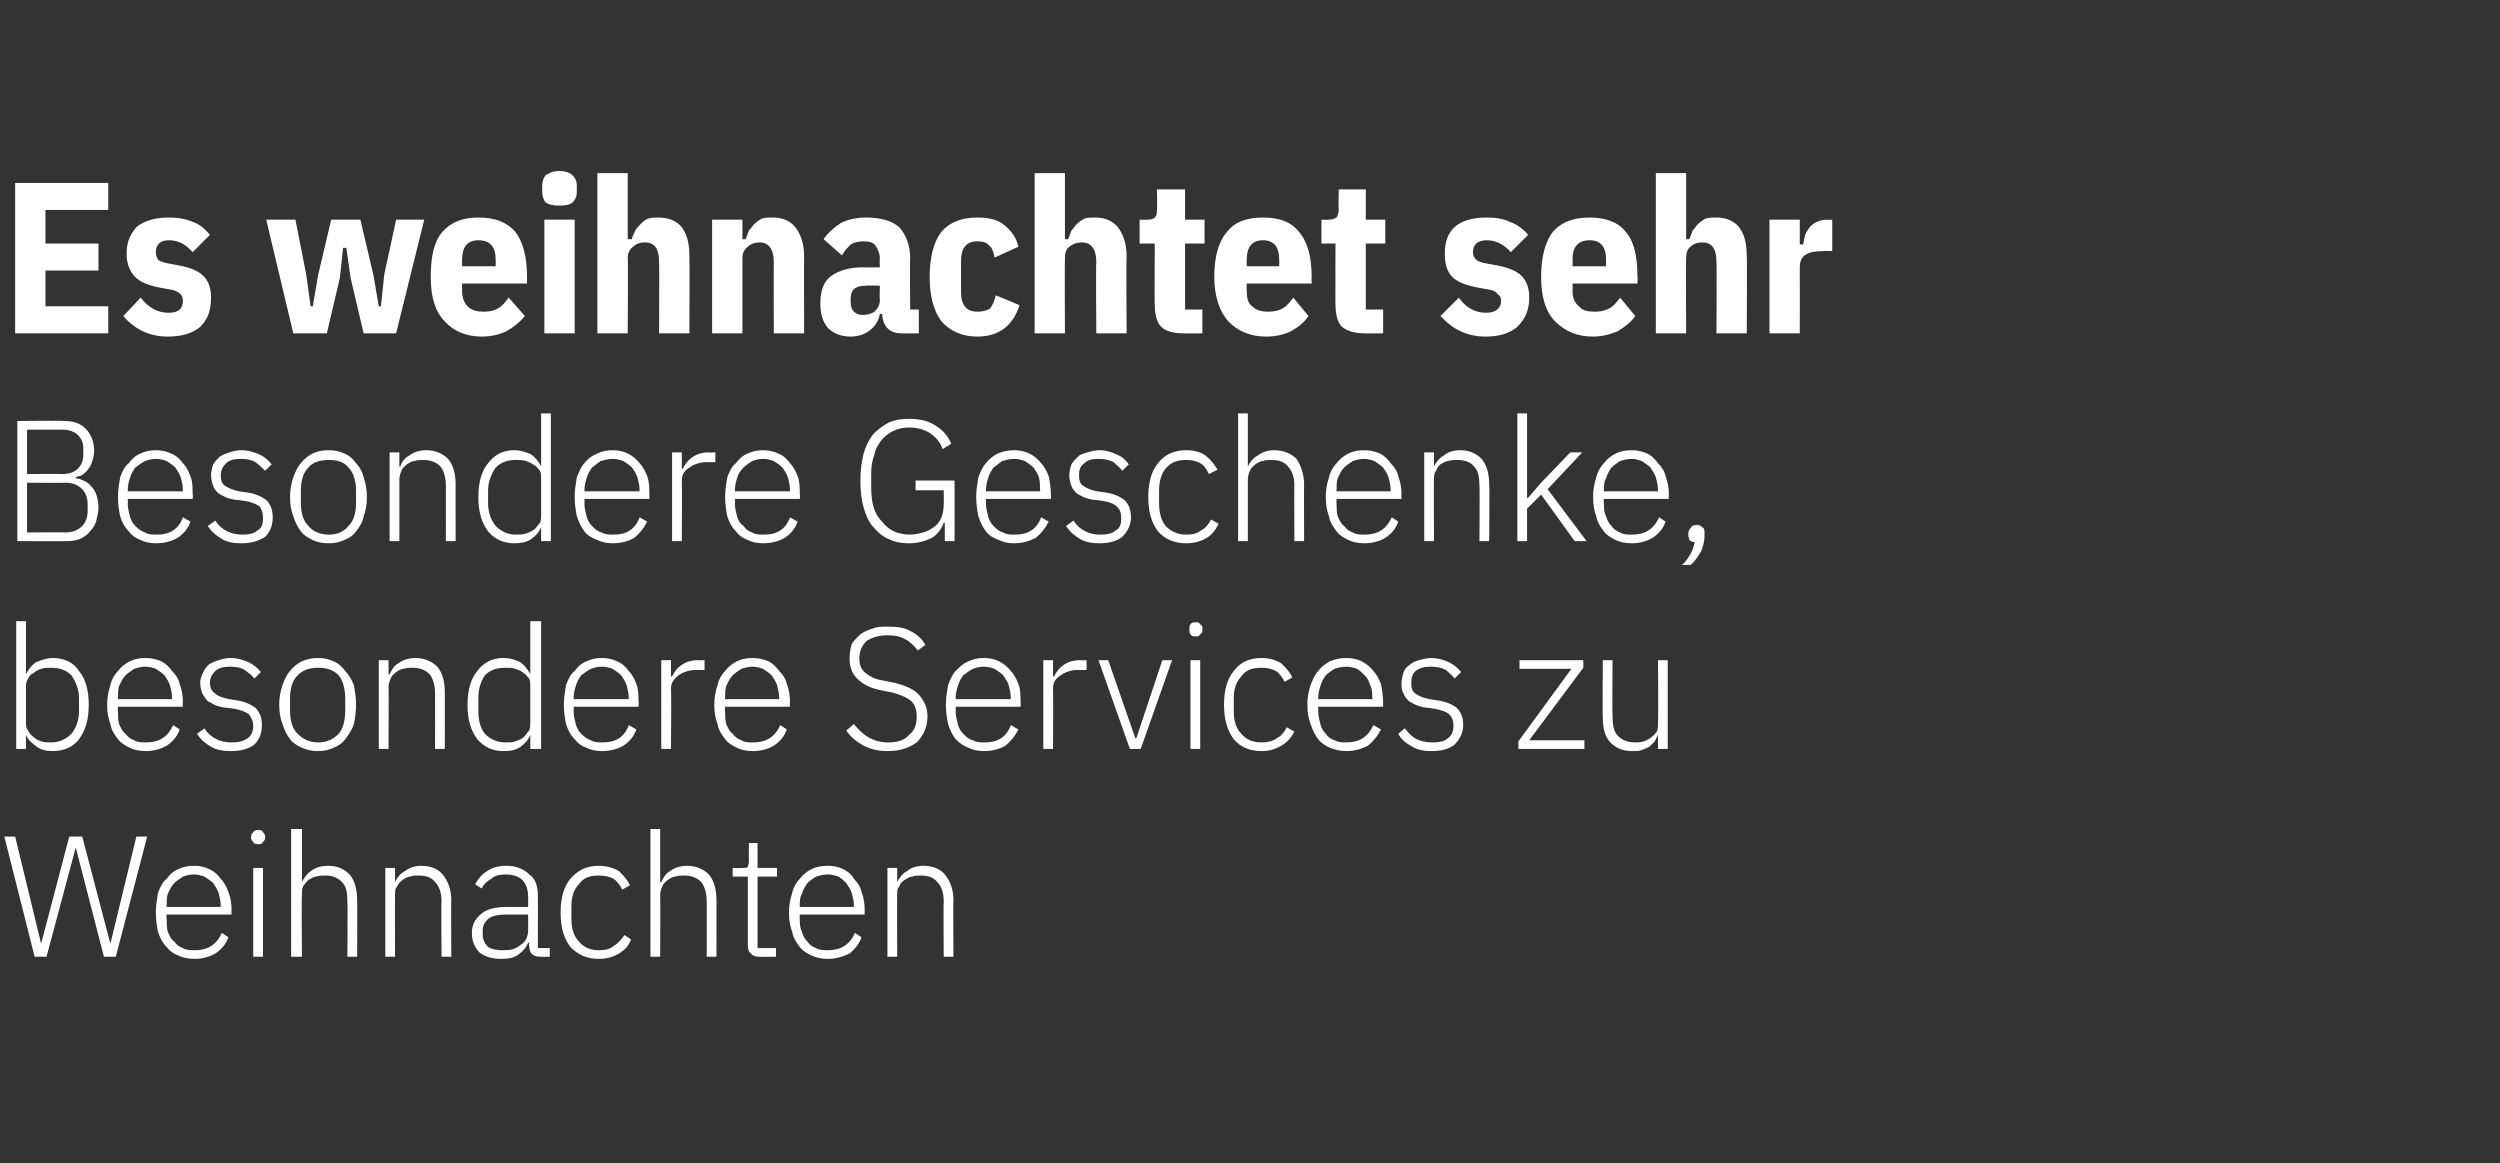
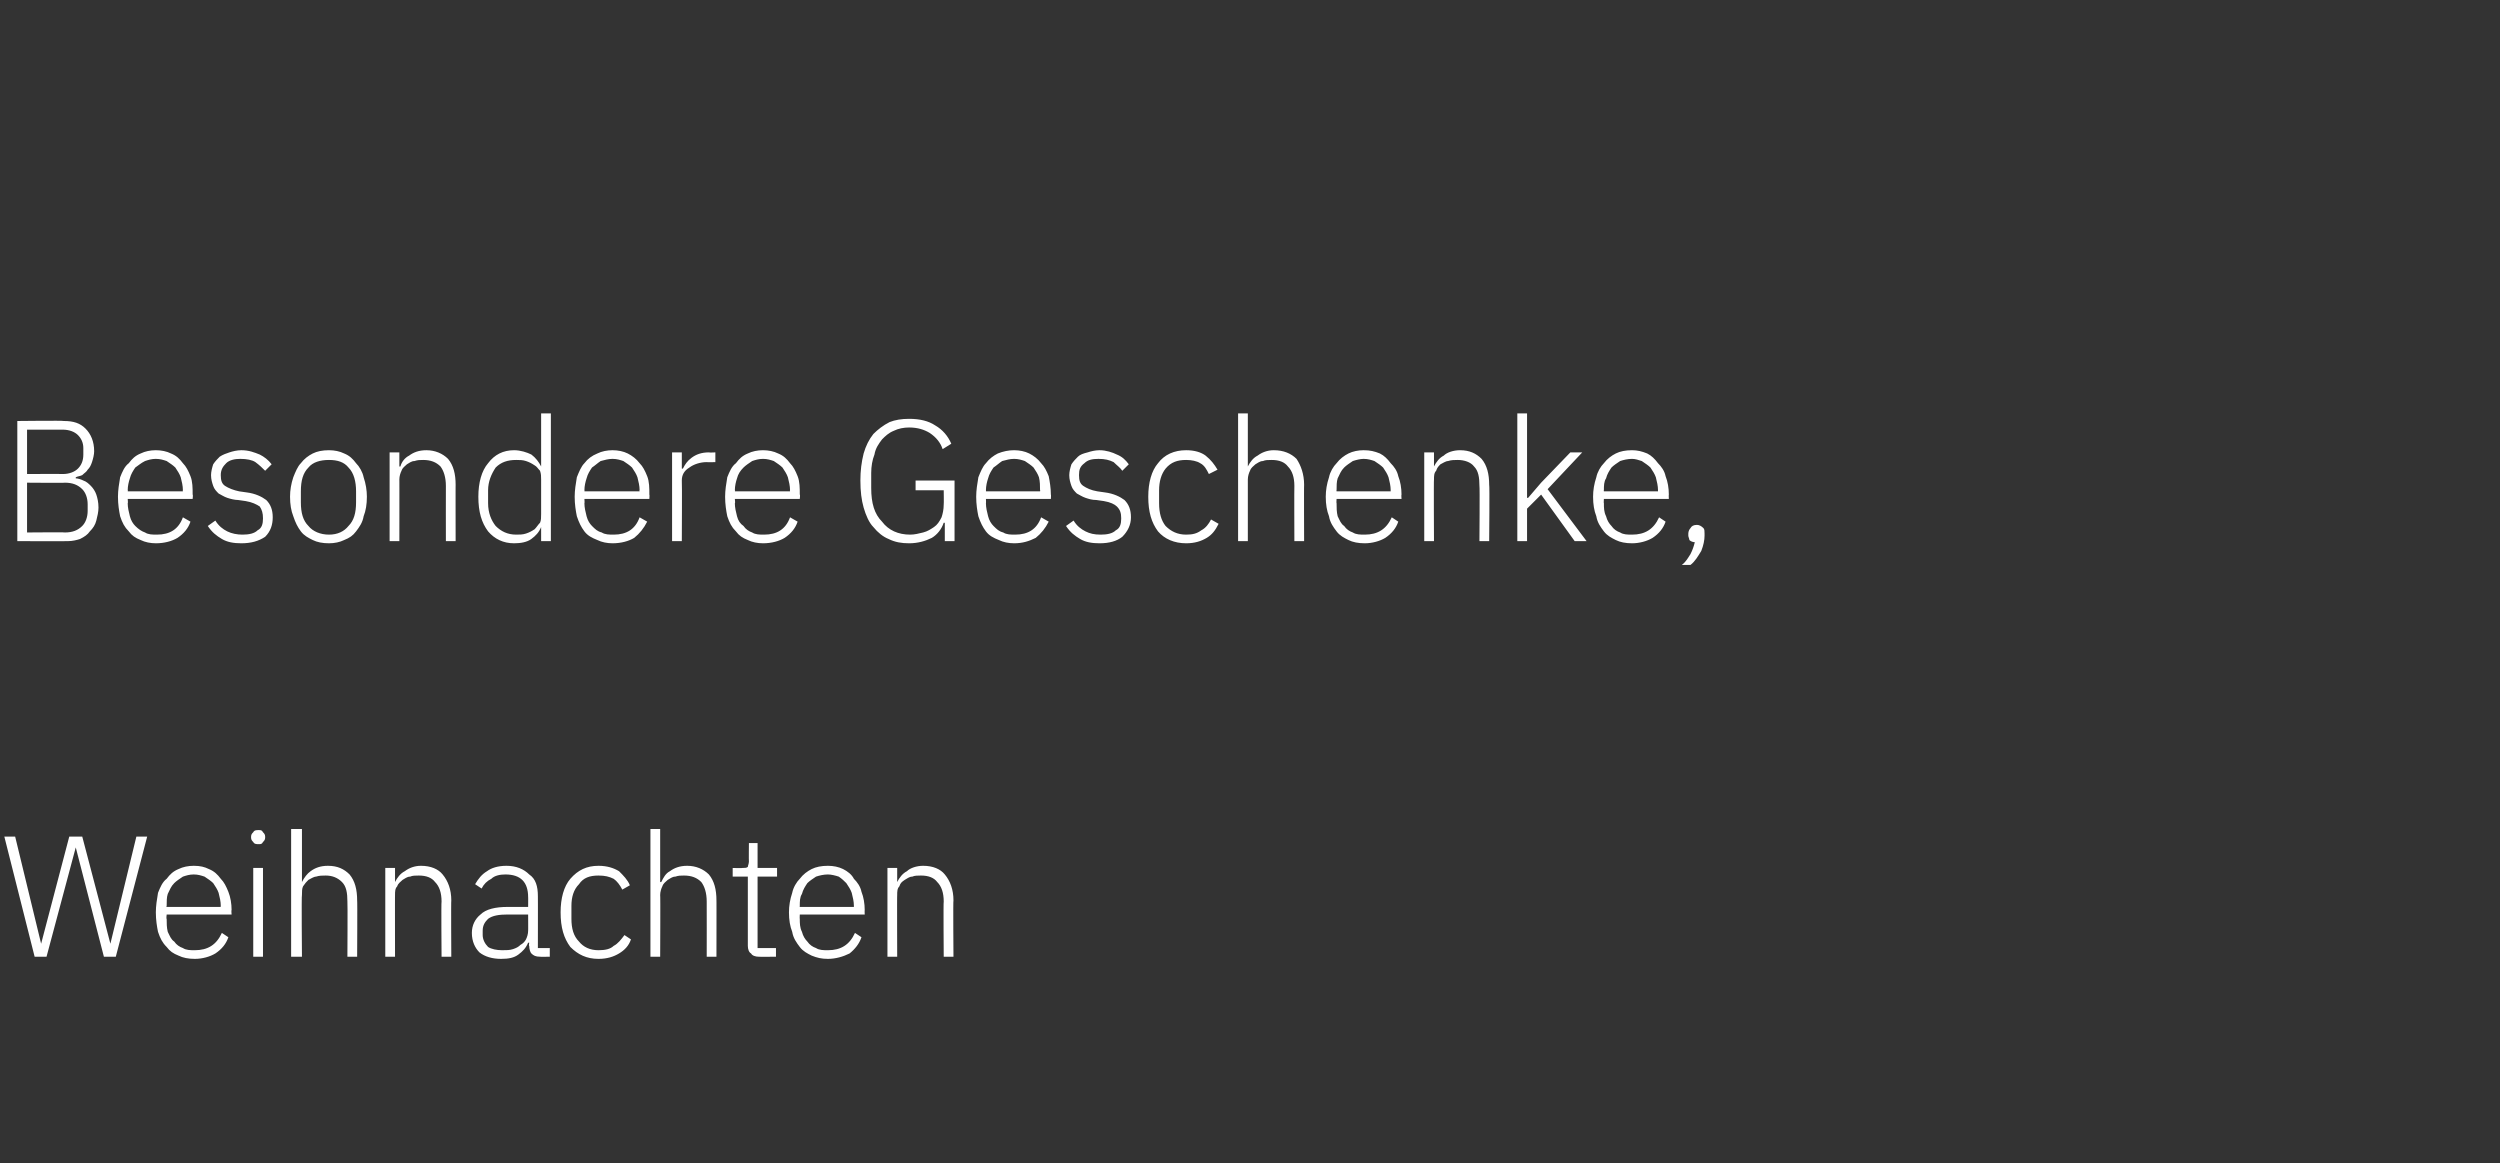
<svg xmlns="http://www.w3.org/2000/svg" version="1.1" width="231px" height="107.5px" viewBox="0 -1 231 107.5" style="top:-1px">
  <rect x="0" y="-1" width="231" height="107.5" fill="#333333" stroke="none" />
  <desc>Es weihnachtet sehr Besondere Geschenke, besondere Services zu Weihnachten</desc>
  <defs />
  <g id="Polygon327427">
    <path d="M 3.2 87.4 L 0.4 76.3 L 1.4 76.3 L 3.8 86.2 L 3.8 86.2 L 6.4 76.3 L 7.6 76.3 L 10.2 86.2 L 10.2 86.2 L 12.6 76.3 L 13.6 76.3 L 10.7 87.4 L 9.6 87.4 L 7 77.3 L 7 77.3 L 4.3 87.4 L 3.2 87.4 Z M 18 87.6 C 17.4 87.6 16.9 87.5 16.5 87.3 C 16 87.1 15.7 86.9 15.4 86.5 C 15 86.1 14.8 85.7 14.6 85.1 C 14.5 84.6 14.4 84 14.4 83.3 C 14.4 82.7 14.5 82.1 14.6 81.5 C 14.8 81 15 80.5 15.4 80.2 C 15.7 79.8 16 79.5 16.5 79.3 C 16.9 79.1 17.4 79 17.9 79 C 18.5 79 18.9 79.1 19.3 79.3 C 19.8 79.5 20.1 79.8 20.4 80.2 C 20.7 80.5 20.9 80.9 21.1 81.4 C 21.3 81.9 21.4 82.5 21.4 83.1 C 21.36 83.08 21.4 83.5 21.4 83.5 L 15.4 83.5 C 15.4 83.5 15.35 83.92 15.4 83.9 C 15.4 84.3 15.4 84.7 15.5 85.1 C 15.7 85.5 15.8 85.8 16.1 86 C 16.3 86.3 16.6 86.5 16.9 86.6 C 17.2 86.8 17.6 86.8 18 86.8 C 19.2 86.8 20 86.3 20.5 85.2 C 20.5 85.2 21.1 85.6 21.1 85.6 C 20.9 86.2 20.5 86.7 19.9 87.1 C 19.4 87.4 18.7 87.6 18 87.6 Z M 17.9 79.8 C 17.5 79.8 17.2 79.9 16.9 80 C 16.6 80.2 16.3 80.4 16.1 80.6 C 15.8 80.9 15.7 81.2 15.5 81.6 C 15.4 81.9 15.4 82.3 15.4 82.7 C 15.35 82.73 15.4 82.8 15.4 82.8 L 20.4 82.8 C 20.4 82.8 20.37 82.68 20.4 82.7 C 20.4 82.3 20.3 81.9 20.2 81.5 C 20.1 81.2 19.9 80.9 19.7 80.6 C 19.5 80.4 19.2 80.2 18.9 80 C 18.6 79.9 18.3 79.8 17.9 79.8 Z M 23.9 77 C 23.7 77 23.5 77 23.4 76.8 C 23.3 76.7 23.2 76.6 23.2 76.4 C 23.2 76.4 23.2 76.3 23.2 76.3 C 23.2 76.1 23.3 76 23.4 75.9 C 23.5 75.7 23.7 75.7 23.9 75.7 C 24.1 75.7 24.2 75.7 24.3 75.9 C 24.4 76 24.5 76.1 24.5 76.3 C 24.5 76.3 24.5 76.4 24.5 76.4 C 24.5 76.6 24.4 76.7 24.3 76.8 C 24.2 77 24.1 77 23.9 77 Z M 23.4 79.2 L 24.3 79.2 L 24.3 87.4 L 23.4 87.4 L 23.4 79.2 Z M 26.9 75.6 L 27.9 75.6 L 27.9 80.5 C 27.9 80.5 27.9 80.52 27.9 80.5 C 28.1 80.1 28.4 79.7 28.7 79.5 C 29.1 79.2 29.6 79 30.3 79 C 31.2 79 31.8 79.3 32.3 79.8 C 32.8 80.4 33 81.2 33 82.2 C 33.03 82.16 33 87.4 33 87.4 L 32.1 87.4 C 32.1 87.4 32.13 82.32 32.1 82.3 C 32.1 81.5 32 80.9 31.6 80.5 C 31.2 80.1 30.7 79.9 30.1 79.9 C 29.8 79.9 29.5 79.9 29.2 80 C 29 80 28.7 80.2 28.5 80.3 C 28.3 80.5 28.2 80.6 28 80.9 C 27.9 81.1 27.9 81.4 27.9 81.7 C 27.85 81.66 27.9 87.4 27.9 87.4 L 26.9 87.4 L 26.9 75.6 Z M 35.6 87.4 L 35.6 79.2 L 36.5 79.2 L 36.5 80.5 C 36.5 80.5 36.53 80.52 36.5 80.5 C 36.7 80.1 37 79.7 37.4 79.5 C 37.8 79.2 38.3 79 38.9 79 C 39.8 79 40.5 79.3 40.9 79.8 C 41.4 80.4 41.7 81.2 41.7 82.2 C 41.67 82.16 41.7 87.4 41.7 87.4 L 40.8 87.4 C 40.8 87.4 40.76 82.32 40.8 82.3 C 40.8 81.5 40.6 80.9 40.2 80.5 C 39.9 80.1 39.4 79.9 38.7 79.9 C 38.4 79.9 38.1 79.9 37.9 80 C 37.6 80 37.4 80.2 37.2 80.3 C 37 80.5 36.8 80.6 36.7 80.9 C 36.5 81.1 36.5 81.4 36.5 81.7 C 36.49 81.66 36.5 87.4 36.5 87.4 L 35.6 87.4 Z M 49.9 87.4 C 49.5 87.4 49.3 87.3 49.1 87.1 C 49 87 48.9 86.7 48.9 86.4 C 48.85 86.41 48.9 86.1 48.9 86.1 C 48.9 86.1 48.78 86.12 48.8 86.1 C 48.6 86.6 48.3 86.9 47.9 87.2 C 47.5 87.5 47 87.6 46.3 87.6 C 45.5 87.6 44.8 87.4 44.3 87 C 43.9 86.6 43.6 86 43.6 85.2 C 43.6 84.5 43.9 83.9 44.4 83.5 C 44.9 83 45.8 82.8 46.9 82.8 C 46.94 82.81 48.8 82.8 48.8 82.8 C 48.8 82.8 48.81 81.85 48.8 81.9 C 48.8 80.5 48.1 79.8 46.7 79.8 C 46.2 79.8 45.7 79.9 45.4 80.2 C 45 80.4 44.7 80.7 44.5 81.1 C 44.5 81.1 43.9 80.7 43.9 80.7 C 44.2 80.2 44.5 79.8 45 79.5 C 45.4 79.2 46 79 46.8 79 C 47.7 79 48.4 79.3 48.9 79.8 C 49.5 80.2 49.7 80.9 49.7 81.8 C 49.71 81.78 49.7 86.6 49.7 86.6 L 50.8 86.6 L 50.8 87.4 C 50.8 87.4 49.88 87.42 49.9 87.4 Z M 46.4 86.8 C 46.8 86.8 47.1 86.8 47.4 86.7 C 47.7 86.6 47.9 86.5 48.1 86.3 C 48.3 86.2 48.5 86 48.6 85.8 C 48.7 85.6 48.8 85.3 48.8 85 C 48.81 85.03 48.8 83.5 48.8 83.5 C 48.8 83.5 46.91 83.5 46.9 83.5 C 46.1 83.5 45.5 83.6 45.1 83.9 C 44.8 84.2 44.6 84.5 44.6 85 C 44.6 85 44.6 85.4 44.6 85.4 C 44.6 85.8 44.8 86.2 45.1 86.5 C 45.4 86.7 45.9 86.8 46.4 86.8 Z M 55.3 87.6 C 54.2 87.6 53.4 87.2 52.7 86.5 C 52.1 85.7 51.8 84.7 51.8 83.3 C 51.8 82 52.1 80.9 52.7 80.2 C 53.4 79.4 54.2 79 55.3 79 C 56.1 79 56.7 79.2 57.2 79.5 C 57.6 79.9 58 80.3 58.2 80.8 C 58.2 80.8 57.5 81.2 57.5 81.2 C 57.3 80.8 57 80.4 56.7 80.2 C 56.3 80 55.9 79.9 55.3 79.9 C 54.5 79.9 53.9 80.1 53.5 80.7 C 53 81.2 52.8 81.9 52.8 82.7 C 52.8 82.7 52.8 83.9 52.8 83.9 C 52.8 84.8 53 85.5 53.5 86 C 53.9 86.5 54.5 86.8 55.3 86.8 C 55.9 86.8 56.4 86.7 56.7 86.4 C 57.1 86.2 57.4 85.8 57.7 85.4 C 57.7 85.4 58.3 85.8 58.3 85.8 C 58.1 86.4 57.7 86.8 57.2 87.1 C 56.7 87.4 56.1 87.6 55.3 87.6 Z M 60.1 75.6 L 61 75.6 L 61 80.5 C 61 80.5 61.08 80.52 61.1 80.5 C 61.3 80.1 61.5 79.7 61.9 79.5 C 62.3 79.2 62.8 79 63.5 79 C 64.3 79 65 79.3 65.5 79.8 C 66 80.4 66.2 81.2 66.2 82.2 C 66.21 82.16 66.2 87.4 66.2 87.4 L 65.3 87.4 C 65.3 87.4 65.31 82.32 65.3 82.3 C 65.3 81.5 65.1 80.9 64.8 80.5 C 64.4 80.1 63.9 79.9 63.2 79.9 C 62.9 79.9 62.7 79.9 62.4 80 C 62.1 80 61.9 80.2 61.7 80.3 C 61.5 80.5 61.3 80.6 61.2 80.9 C 61.1 81.1 61 81.4 61 81.7 C 61.03 81.66 61 87.4 61 87.4 L 60.1 87.4 L 60.1 75.6 Z M 70.1 87.4 C 69.8 87.4 69.5 87.3 69.4 87.1 C 69.2 87 69.1 86.7 69.1 86.4 C 69.1 86.41 69.1 80 69.1 80 L 67.7 80 L 67.7 79.2 C 67.7 79.2 68.61 79.23 68.6 79.2 C 68.8 79.2 69 79.2 69.1 79.1 C 69.1 79 69.2 78.8 69.2 78.6 C 69.18 78.6 69.2 76.9 69.2 76.9 L 70 76.9 L 70 79.2 L 71.8 79.2 L 71.8 80 L 70 80 L 70 86.6 L 71.7 86.6 L 71.7 87.4 C 71.7 87.4 70.1 87.42 70.1 87.4 Z M 76.5 87.6 C 75.9 87.6 75.5 87.5 75 87.3 C 74.6 87.1 74.2 86.9 73.9 86.5 C 73.6 86.1 73.3 85.7 73.2 85.1 C 73 84.6 72.9 84 72.9 83.3 C 72.9 82.7 73 82.1 73.2 81.5 C 73.3 81 73.6 80.5 73.9 80.2 C 74.2 79.8 74.6 79.5 75 79.3 C 75.4 79.1 75.9 79 76.5 79 C 77 79 77.5 79.1 77.9 79.3 C 78.3 79.5 78.7 79.8 78.9 80.2 C 79.2 80.5 79.5 80.9 79.6 81.4 C 79.8 81.9 79.9 82.5 79.9 83.1 C 79.88 83.08 79.9 83.5 79.9 83.5 L 73.9 83.5 C 73.9 83.5 73.88 83.92 73.9 83.9 C 73.9 84.3 73.9 84.7 74.1 85.1 C 74.2 85.5 74.4 85.8 74.6 86 C 74.8 86.3 75.1 86.5 75.4 86.6 C 75.7 86.8 76.1 86.8 76.5 86.8 C 77.7 86.8 78.5 86.3 79 85.2 C 79 85.2 79.6 85.6 79.6 85.6 C 79.4 86.2 79 86.7 78.5 87.1 C 77.9 87.4 77.2 87.6 76.5 87.6 Z M 76.5 79.8 C 76.1 79.8 75.7 79.9 75.4 80 C 75.1 80.2 74.8 80.4 74.6 80.6 C 74.4 80.9 74.2 81.2 74.1 81.6 C 73.9 81.9 73.9 82.3 73.9 82.7 C 73.88 82.73 73.9 82.8 73.9 82.8 L 78.9 82.8 C 78.9 82.8 78.9 82.68 78.9 82.7 C 78.9 82.3 78.8 81.9 78.7 81.5 C 78.6 81.2 78.4 80.9 78.2 80.6 C 78 80.4 77.8 80.2 77.5 80 C 77.2 79.9 76.8 79.8 76.5 79.8 Z M 82 87.4 L 82 79.2 L 82.9 79.2 L 82.9 80.5 C 82.9 80.5 82.93 80.52 82.9 80.5 C 83.1 80.1 83.4 79.7 83.8 79.5 C 84.1 79.2 84.7 79 85.3 79 C 86.2 79 86.9 79.3 87.3 79.8 C 87.8 80.4 88.1 81.2 88.1 82.2 C 88.06 82.16 88.1 87.4 88.1 87.4 L 87.2 87.4 C 87.2 87.4 87.16 82.32 87.2 82.3 C 87.2 81.5 87 80.9 86.6 80.5 C 86.3 80.1 85.8 79.9 85.1 79.9 C 84.8 79.9 84.5 79.9 84.3 80 C 84 80 83.8 80.2 83.6 80.3 C 83.3 80.5 83.2 80.6 83.1 80.9 C 82.9 81.1 82.9 81.4 82.9 81.7 C 82.88 81.66 82.9 87.4 82.9 87.4 L 82 87.4 Z " stroke="none" fill="#fff" />
  </g>
  <g id="Polygon327426">
-     <path d="M 1.5 56.4 L 2.4 56.4 L 2.4 61.3 C 2.4 61.3 2.42 61.34 2.4 61.3 C 2.6 60.9 2.9 60.5 3.3 60.2 C 3.8 60 4.3 59.8 4.9 59.8 C 5.9 59.8 6.8 60.2 7.3 61 C 7.9 61.7 8.2 62.8 8.2 64.1 C 8.2 65.5 7.9 66.5 7.3 67.3 C 6.8 68 5.9 68.4 4.9 68.4 C 4.3 68.4 3.8 68.3 3.4 68 C 3 67.7 2.6 67.4 2.4 66.9 C 2.42 66.91 2.4 66.9 2.4 66.9 L 2.4 68.2 L 1.5 68.2 L 1.5 56.4 Z M 4.7 67.6 C 5.5 67.6 6.1 67.3 6.6 66.8 C 7 66.3 7.3 65.6 7.3 64.7 C 7.3 64.7 7.3 63.5 7.3 63.5 C 7.3 62.7 7 62 6.6 61.4 C 6.1 60.9 5.5 60.7 4.7 60.7 C 4.4 60.7 4.1 60.7 3.8 60.8 C 3.5 60.9 3.3 61 3.1 61.2 C 2.8 61.3 2.7 61.5 2.6 61.7 C 2.4 62 2.4 62.2 2.4 62.5 C 2.4 62.5 2.4 65.7 2.4 65.7 C 2.4 66 2.4 66.3 2.6 66.5 C 2.7 66.7 2.8 66.9 3.1 67.1 C 3.3 67.3 3.5 67.4 3.8 67.5 C 4.1 67.6 4.4 67.6 4.7 67.6 Z M 13.5 68.4 C 12.9 68.4 12.4 68.3 12 68.1 C 11.6 67.9 11.2 67.7 10.9 67.3 C 10.6 66.9 10.3 66.5 10.2 65.9 C 10 65.4 9.9 64.8 9.9 64.1 C 9.9 63.5 10 62.9 10.2 62.3 C 10.3 61.8 10.6 61.3 10.9 61 C 11.2 60.6 11.6 60.3 12 60.1 C 12.4 59.9 12.9 59.8 13.4 59.8 C 14 59.8 14.4 59.9 14.9 60.1 C 15.3 60.3 15.6 60.6 15.9 61 C 16.2 61.3 16.5 61.7 16.6 62.2 C 16.8 62.7 16.9 63.3 16.9 63.9 C 16.86 63.88 16.9 64.3 16.9 64.3 L 10.9 64.3 C 10.9 64.3 10.86 64.72 10.9 64.7 C 10.9 65.1 10.9 65.5 11 65.9 C 11.2 66.3 11.3 66.6 11.6 66.8 C 11.8 67.1 12.1 67.3 12.4 67.4 C 12.7 67.6 13.1 67.6 13.5 67.6 C 14.7 67.6 15.5 67.1 16 66 C 16 66 16.6 66.4 16.6 66.4 C 16.4 67 16 67.5 15.4 67.9 C 14.9 68.2 14.2 68.4 13.5 68.4 Z M 13.4 60.6 C 13.1 60.6 12.7 60.7 12.4 60.8 C 12.1 61 11.8 61.2 11.6 61.4 C 11.3 61.7 11.2 62 11 62.4 C 10.9 62.7 10.9 63.1 10.9 63.5 C 10.86 63.53 10.9 63.6 10.9 63.6 L 15.9 63.6 C 15.9 63.6 15.88 63.48 15.9 63.5 C 15.9 63.1 15.8 62.7 15.7 62.3 C 15.6 62 15.4 61.7 15.2 61.4 C 15 61.2 14.7 61 14.4 60.8 C 14.1 60.7 13.8 60.6 13.4 60.6 Z M 21.4 68.4 C 20.6 68.4 20 68.3 19.5 68 C 19 67.7 18.6 67.4 18.2 66.8 C 18.2 66.8 18.9 66.3 18.9 66.3 C 19.2 66.8 19.6 67.1 20 67.3 C 20.4 67.5 20.9 67.6 21.4 67.6 C 22 67.6 22.5 67.5 22.9 67.2 C 23.2 67 23.4 66.6 23.4 66.1 C 23.4 65.6 23.2 65.3 23 65 C 22.7 64.8 22.3 64.6 21.7 64.5 C 21.7 64.5 21 64.4 21 64.4 C 20.7 64.4 20.3 64.3 20 64.2 C 19.7 64.1 19.5 63.9 19.2 63.8 C 19 63.6 18.9 63.4 18.7 63.1 C 18.6 62.8 18.5 62.5 18.5 62.1 C 18.5 61.8 18.6 61.4 18.8 61.1 C 18.9 60.8 19.1 60.6 19.3 60.4 C 19.6 60.2 19.9 60.1 20.2 60 C 20.5 59.9 20.9 59.8 21.3 59.8 C 22 59.8 22.5 60 23 60.2 C 23.4 60.4 23.8 60.7 24.1 61.1 C 24.1 61.1 23.5 61.7 23.5 61.7 C 23.3 61.4 23 61.2 22.6 60.9 C 22.3 60.7 21.8 60.6 21.3 60.6 C 20.7 60.6 20.2 60.7 19.9 61 C 19.6 61.3 19.4 61.6 19.4 62.1 C 19.4 62.6 19.6 62.9 19.9 63.1 C 20.1 63.3 20.6 63.5 21.2 63.6 C 21.2 63.6 21.8 63.7 21.8 63.7 C 22.6 63.8 23.2 64.1 23.6 64.4 C 24 64.8 24.2 65.3 24.2 66 C 24.2 66.7 24 67.3 23.5 67.8 C 23 68.2 22.2 68.4 21.4 68.4 Z M 29.4 68.4 C 28.8 68.4 28.4 68.3 27.9 68.1 C 27.5 67.9 27.1 67.7 26.8 67.3 C 26.5 66.9 26.3 66.5 26.1 65.9 C 25.9 65.4 25.8 64.8 25.8 64.1 C 25.8 63.5 25.9 62.9 26.1 62.3 C 26.3 61.8 26.5 61.3 26.8 61 C 27.1 60.6 27.5 60.3 27.9 60.1 C 28.4 59.9 28.8 59.8 29.4 59.8 C 29.9 59.8 30.4 59.9 30.8 60.1 C 31.3 60.3 31.6 60.6 31.9 61 C 32.2 61.3 32.5 61.8 32.7 62.3 C 32.8 62.9 32.9 63.5 32.9 64.1 C 32.9 64.8 32.8 65.4 32.7 65.9 C 32.5 66.5 32.2 66.9 31.9 67.3 C 31.6 67.7 31.3 67.9 30.8 68.1 C 30.4 68.3 29.9 68.4 29.4 68.4 Z M 29.4 67.6 C 30.2 67.6 30.8 67.3 31.3 66.8 C 31.7 66.3 31.9 65.6 31.9 64.6 C 31.9 64.6 31.9 63.6 31.9 63.6 C 31.9 62.7 31.7 61.9 31.3 61.4 C 30.8 60.9 30.2 60.7 29.4 60.7 C 28.6 60.7 28 60.9 27.5 61.4 C 27 61.9 26.8 62.6 26.8 63.6 C 26.8 63.6 26.8 64.6 26.8 64.6 C 26.8 65.6 27 66.3 27.5 66.8 C 28 67.3 28.6 67.6 29.4 67.6 Z M 35 68.2 L 35 60 L 35.9 60 L 35.9 61.3 C 35.9 61.3 35.98 61.32 36 61.3 C 36.2 60.9 36.4 60.5 36.8 60.3 C 37.2 60 37.7 59.8 38.4 59.8 C 39.2 59.8 39.9 60.1 40.4 60.6 C 40.9 61.2 41.1 62 41.1 63 C 41.11 62.96 41.1 68.2 41.1 68.2 L 40.2 68.2 C 40.2 68.2 40.21 63.12 40.2 63.1 C 40.2 62.3 40 61.7 39.7 61.3 C 39.3 60.9 38.8 60.7 38.1 60.7 C 37.8 60.7 37.6 60.7 37.3 60.8 C 37 60.8 36.8 61 36.6 61.1 C 36.4 61.3 36.2 61.4 36.1 61.7 C 36 61.9 35.9 62.2 35.9 62.5 C 35.93 62.46 35.9 68.2 35.9 68.2 L 35 68.2 Z M 49 66.9 C 49 66.9 49 66.91 49 66.9 C 48.8 67.4 48.5 67.7 48.1 68 C 47.7 68.3 47.2 68.4 46.5 68.4 C 45.5 68.4 44.7 68 44.1 67.3 C 43.5 66.5 43.2 65.5 43.2 64.1 C 43.2 62.8 43.5 61.7 44.1 61 C 44.7 60.2 45.5 59.8 46.5 59.8 C 47.2 59.8 47.7 60 48.1 60.2 C 48.5 60.5 48.8 60.9 49 61.3 C 49 61.34 49 61.3 49 61.3 L 49 56.4 L 50 56.4 L 50 68.2 L 49 68.2 L 49 66.9 Z M 46.7 67.6 C 47.1 67.6 47.4 67.6 47.6 67.5 C 47.9 67.4 48.2 67.3 48.4 67.1 C 48.6 66.9 48.7 66.7 48.9 66.5 C 49 66.3 49 66 49 65.7 C 49 65.7 49 62.5 49 62.5 C 49 62.2 49 62 48.9 61.7 C 48.7 61.5 48.6 61.3 48.4 61.2 C 48.2 61 47.9 60.9 47.6 60.8 C 47.4 60.7 47.1 60.7 46.7 60.7 C 45.9 60.7 45.3 60.9 44.8 61.4 C 44.4 62 44.2 62.7 44.2 63.5 C 44.2 63.5 44.2 64.7 44.2 64.7 C 44.2 65.6 44.4 66.3 44.8 66.8 C 45.3 67.3 45.9 67.6 46.7 67.6 Z M 55.6 68.4 C 55.1 68.4 54.6 68.3 54.2 68.1 C 53.7 67.9 53.4 67.7 53.1 67.3 C 52.7 66.9 52.5 66.5 52.3 65.9 C 52.2 65.4 52.1 64.8 52.1 64.1 C 52.1 63.5 52.2 62.9 52.3 62.3 C 52.5 61.8 52.7 61.3 53.1 61 C 53.4 60.6 53.7 60.3 54.2 60.1 C 54.6 59.9 55.1 59.8 55.6 59.8 C 56.1 59.8 56.6 59.9 57 60.1 C 57.5 60.3 57.8 60.6 58.1 61 C 58.4 61.3 58.6 61.7 58.8 62.2 C 59 62.7 59 63.3 59 63.9 C 59.05 63.88 59 64.3 59 64.3 L 53 64.3 C 53 64.3 53.04 64.72 53 64.7 C 53 65.1 53.1 65.5 53.2 65.9 C 53.3 66.3 53.5 66.6 53.7 66.8 C 54 67.1 54.3 67.3 54.6 67.4 C 54.9 67.6 55.3 67.6 55.7 67.6 C 56.9 67.6 57.7 67.1 58.1 66 C 58.1 66 58.8 66.4 58.8 66.4 C 58.6 67 58.2 67.5 57.6 67.9 C 57.1 68.2 56.4 68.4 55.6 68.4 Z M 55.6 60.6 C 55.2 60.6 54.9 60.7 54.6 60.8 C 54.2 61 54 61.2 53.7 61.4 C 53.5 61.7 53.3 62 53.2 62.4 C 53.1 62.7 53 63.1 53 63.5 C 53.04 63.53 53 63.6 53 63.6 L 58.1 63.6 C 58.1 63.6 58.07 63.48 58.1 63.5 C 58.1 63.1 58 62.7 57.9 62.3 C 57.8 62 57.6 61.7 57.4 61.4 C 57.2 61.2 56.9 61 56.6 60.8 C 56.3 60.7 56 60.6 55.6 60.6 Z M 61.1 68.2 L 61.1 60 L 62 60 L 62 61.5 C 62 61.5 62.11 61.5 62.1 61.5 C 62.3 61.1 62.5 60.8 62.9 60.5 C 63.3 60.2 63.8 60 64.5 60 C 64.53 60.03 65.1 60 65.1 60 L 65.1 60.9 C 65.1 60.9 64.36 60.92 64.4 60.9 C 63.7 60.9 63.1 61.1 62.7 61.4 C 62.3 61.7 62 62.1 62 62.6 C 62.04 62.62 62 68.2 62 68.2 L 61.1 68.2 Z M 69.6 68.4 C 69 68.4 68.5 68.3 68.1 68.1 C 67.7 67.9 67.3 67.7 67 67.3 C 66.7 66.9 66.4 66.5 66.3 65.9 C 66.1 65.4 66 64.8 66 64.1 C 66 63.5 66.1 62.9 66.3 62.3 C 66.4 61.8 66.7 61.3 67 61 C 67.3 60.6 67.7 60.3 68.1 60.1 C 68.5 59.9 69 59.8 69.5 59.8 C 70.1 59.8 70.5 59.9 71 60.1 C 71.4 60.3 71.7 60.6 72 61 C 72.3 61.3 72.6 61.7 72.7 62.2 C 72.9 62.7 73 63.3 73 63.9 C 72.96 63.88 73 64.3 73 64.3 L 67 64.3 C 67 64.3 66.96 64.72 67 64.7 C 67 65.1 67 65.5 67.1 65.9 C 67.3 66.3 67.4 66.6 67.7 66.8 C 67.9 67.1 68.2 67.3 68.5 67.4 C 68.8 67.6 69.2 67.6 69.6 67.6 C 70.8 67.6 71.6 67.1 72.1 66 C 72.1 66 72.7 66.4 72.7 66.4 C 72.5 67 72.1 67.5 71.5 67.9 C 71 68.2 70.3 68.4 69.6 68.4 Z M 69.5 60.6 C 69.2 60.6 68.8 60.7 68.5 60.8 C 68.2 61 67.9 61.2 67.7 61.4 C 67.4 61.7 67.3 62 67.1 62.4 C 67 62.7 67 63.1 67 63.5 C 66.96 63.53 67 63.6 67 63.6 L 72 63.6 C 72 63.6 71.98 63.48 72 63.5 C 72 63.1 71.9 62.7 71.8 62.3 C 71.7 62 71.5 61.7 71.3 61.4 C 71.1 61.2 70.8 61 70.5 60.8 C 70.2 60.7 69.9 60.6 69.5 60.6 Z M 82 68.4 C 81.1 68.4 80.4 68.2 79.8 67.9 C 79.1 67.5 78.6 67.1 78.2 66.5 C 78.2 66.5 78.9 65.9 78.9 65.9 C 79.3 66.4 79.7 66.8 80.2 67.1 C 80.7 67.4 81.3 67.6 82.1 67.6 C 82.9 67.6 83.6 67.4 84 66.9 C 84.5 66.5 84.7 66 84.7 65.2 C 84.7 64.5 84.5 64 84.1 63.7 C 83.7 63.4 83.2 63.2 82.5 63 C 82.5 63 81.5 62.8 81.5 62.8 C 80.4 62.6 79.7 62.2 79.2 61.7 C 78.7 61.2 78.5 60.6 78.5 59.8 C 78.5 59.3 78.6 58.9 78.7 58.5 C 78.9 58.2 79.2 57.9 79.5 57.6 C 79.8 57.4 80.2 57.2 80.6 57.1 C 81 56.9 81.5 56.9 82 56.9 C 82.9 56.9 83.6 57 84.1 57.3 C 84.7 57.6 85.2 58 85.5 58.6 C 85.5 58.6 84.8 59.1 84.8 59.1 C 84.5 58.7 84.1 58.3 83.7 58.1 C 83.2 57.8 82.7 57.7 82 57.7 C 81.2 57.7 80.6 57.9 80.1 58.2 C 79.7 58.6 79.4 59.1 79.4 59.8 C 79.4 60.5 79.6 60.9 80 61.2 C 80.5 61.6 81 61.8 81.7 61.9 C 81.7 61.9 82.7 62.1 82.7 62.1 C 83.8 62.4 84.5 62.7 85 63.3 C 85.4 63.8 85.7 64.4 85.7 65.2 C 85.7 66.2 85.3 67 84.7 67.6 C 84 68.1 83.2 68.4 82 68.4 Z M 90.9 68.4 C 90.4 68.4 89.9 68.3 89.5 68.1 C 89 67.9 88.7 67.7 88.3 67.3 C 88 66.9 87.8 66.5 87.6 65.9 C 87.5 65.4 87.4 64.8 87.4 64.1 C 87.4 63.5 87.5 62.9 87.6 62.3 C 87.8 61.8 88 61.3 88.3 61 C 88.7 60.6 89 60.3 89.5 60.1 C 89.9 59.9 90.4 59.8 90.9 59.8 C 91.4 59.8 91.9 59.9 92.3 60.1 C 92.7 60.3 93.1 60.6 93.4 61 C 93.7 61.3 93.9 61.7 94.1 62.2 C 94.3 62.7 94.3 63.3 94.3 63.9 C 94.34 63.88 94.3 64.3 94.3 64.3 L 88.3 64.3 C 88.3 64.3 88.33 64.72 88.3 64.7 C 88.3 65.1 88.4 65.5 88.5 65.9 C 88.6 66.3 88.8 66.6 89 66.8 C 89.3 67.1 89.5 67.3 89.9 67.4 C 90.2 67.6 90.6 67.6 91 67.6 C 92.2 67.6 93 67.1 93.4 66 C 93.4 66 94.1 66.4 94.1 66.4 C 93.8 67 93.4 67.5 92.9 67.9 C 92.4 68.2 91.7 68.4 90.9 68.4 Z M 90.9 60.6 C 90.5 60.6 90.2 60.7 89.9 60.8 C 89.5 61 89.3 61.2 89 61.4 C 88.8 61.7 88.6 62 88.5 62.4 C 88.4 62.7 88.3 63.1 88.3 63.5 C 88.33 63.53 88.3 63.6 88.3 63.6 L 93.4 63.6 C 93.4 63.6 93.35 63.48 93.4 63.5 C 93.4 63.1 93.3 62.7 93.2 62.3 C 93.1 62 92.9 61.7 92.7 61.4 C 92.5 61.2 92.2 61 91.9 60.8 C 91.6 60.7 91.3 60.6 90.9 60.6 Z M 96.4 68.2 L 96.4 60 L 97.3 60 L 97.3 61.5 C 97.3 61.5 97.4 61.5 97.4 61.5 C 97.6 61.1 97.8 60.8 98.2 60.5 C 98.6 60.2 99.1 60 99.8 60 C 99.82 60.03 100.4 60 100.4 60 L 100.4 60.9 C 100.4 60.9 99.64 60.92 99.6 60.9 C 99 60.9 98.4 61.1 98 61.4 C 97.5 61.7 97.3 62.1 97.3 62.6 C 97.33 62.62 97.3 68.2 97.3 68.2 L 96.4 68.2 Z M 101.5 60 L 102.4 60 L 104.9 67.2 L 105 67.2 L 107.4 60 L 108.3 60 L 105.4 68.2 L 104.4 68.2 L 101.5 60 Z M 110.5 57.8 C 110.3 57.8 110.1 57.8 110 57.6 C 109.9 57.5 109.9 57.4 109.9 57.2 C 109.9 57.2 109.9 57.1 109.9 57.1 C 109.9 56.9 109.9 56.8 110 56.7 C 110.1 56.5 110.3 56.5 110.5 56.5 C 110.7 56.5 110.8 56.5 110.9 56.7 C 111.1 56.8 111.1 56.9 111.1 57.1 C 111.1 57.1 111.1 57.2 111.1 57.2 C 111.1 57.4 111.1 57.5 110.9 57.6 C 110.8 57.8 110.7 57.8 110.5 57.8 Z M 110 60 L 110.9 60 L 110.9 68.2 L 110 68.2 L 110 60 Z M 116.6 68.4 C 115.4 68.4 114.6 68 114 67.3 C 113.4 66.5 113.1 65.5 113.1 64.1 C 113.1 62.8 113.4 61.7 114 61 C 114.6 60.2 115.4 59.8 116.6 59.8 C 117.3 59.8 117.9 60 118.4 60.3 C 118.8 60.7 119.2 61.1 119.4 61.6 C 119.4 61.6 118.7 62 118.7 62 C 118.5 61.6 118.2 61.2 117.9 61 C 117.5 60.8 117.1 60.7 116.6 60.7 C 115.7 60.7 115.1 60.9 114.7 61.5 C 114.2 62 114 62.7 114 63.5 C 114 63.5 114 64.7 114 64.7 C 114 65.6 114.2 66.3 114.7 66.8 C 115.1 67.3 115.7 67.6 116.6 67.6 C 117.1 67.6 117.6 67.5 118 67.2 C 118.4 67 118.7 66.6 118.9 66.2 C 118.9 66.2 119.6 66.6 119.6 66.6 C 119.3 67.2 118.9 67.6 118.4 67.9 C 117.9 68.2 117.3 68.4 116.6 68.4 Z M 124.4 68.4 C 123.9 68.4 123.4 68.3 122.9 68.1 C 122.5 67.9 122.1 67.7 121.8 67.3 C 121.5 66.9 121.3 66.5 121.1 65.9 C 120.9 65.4 120.8 64.8 120.8 64.1 C 120.8 63.5 120.9 62.9 121.1 62.3 C 121.3 61.8 121.5 61.3 121.8 61 C 122.1 60.6 122.5 60.3 122.9 60.1 C 123.4 59.9 123.8 59.8 124.4 59.8 C 124.9 59.8 125.4 59.9 125.8 60.1 C 126.2 60.3 126.6 60.6 126.9 61 C 127.2 61.3 127.4 61.7 127.6 62.2 C 127.7 62.7 127.8 63.3 127.8 63.9 C 127.8 63.88 127.8 64.3 127.8 64.3 L 121.8 64.3 C 121.8 64.3 121.8 64.72 121.8 64.7 C 121.8 65.1 121.9 65.5 122 65.9 C 122.1 66.3 122.3 66.6 122.5 66.8 C 122.7 67.1 123 67.3 123.3 67.4 C 123.7 67.6 124 67.6 124.4 67.6 C 125.6 67.6 126.4 67.1 126.9 66 C 126.9 66 127.6 66.4 127.6 66.4 C 127.3 67 126.9 67.5 126.4 67.9 C 125.8 68.2 125.2 68.4 124.4 68.4 Z M 124.4 60.6 C 124 60.6 123.6 60.7 123.3 60.8 C 123 61 122.7 61.2 122.5 61.4 C 122.3 61.7 122.1 62 122 62.4 C 121.9 62.7 121.8 63.1 121.8 63.5 C 121.8 63.53 121.8 63.6 121.8 63.6 L 126.8 63.6 C 126.8 63.6 126.82 63.48 126.8 63.5 C 126.8 63.1 126.8 62.7 126.6 62.3 C 126.5 62 126.4 61.7 126.1 61.4 C 125.9 61.2 125.7 61 125.4 60.8 C 125.1 60.7 124.7 60.6 124.4 60.6 Z M 132.3 68.4 C 131.6 68.4 131 68.3 130.5 68 C 130 67.7 129.5 67.4 129.2 66.8 C 129.2 66.8 129.8 66.3 129.8 66.3 C 130.2 66.8 130.5 67.1 130.9 67.3 C 131.3 67.5 131.8 67.6 132.4 67.6 C 133 67.6 133.5 67.5 133.8 67.2 C 134.1 67 134.3 66.6 134.3 66.1 C 134.3 65.6 134.2 65.3 133.9 65 C 133.7 64.8 133.2 64.6 132.6 64.5 C 132.6 64.5 132 64.4 132 64.4 C 131.6 64.4 131.3 64.3 131 64.2 C 130.7 64.1 130.4 63.9 130.2 63.8 C 130 63.6 129.8 63.4 129.7 63.1 C 129.5 62.8 129.5 62.5 129.5 62.1 C 129.5 61.8 129.6 61.4 129.7 61.1 C 129.8 60.8 130 60.6 130.3 60.4 C 130.5 60.2 130.8 60.1 131.1 60 C 131.5 59.9 131.9 59.8 132.2 59.8 C 132.9 59.8 133.5 60 133.9 60.2 C 134.3 60.4 134.7 60.7 135 61.1 C 135 61.1 134.4 61.7 134.4 61.7 C 134.2 61.4 133.9 61.2 133.6 60.9 C 133.2 60.7 132.8 60.6 132.2 60.6 C 131.6 60.6 131.2 60.7 130.8 61 C 130.5 61.3 130.4 61.6 130.4 62.1 C 130.4 62.6 130.5 62.9 130.8 63.1 C 131.1 63.3 131.5 63.5 132.1 63.6 C 132.1 63.6 132.7 63.7 132.7 63.7 C 133.6 63.8 134.2 64.1 134.6 64.4 C 135 64.8 135.2 65.3 135.2 66 C 135.2 66.7 134.9 67.3 134.4 67.8 C 133.9 68.2 133.2 68.4 132.3 68.4 Z M 140.3 68.2 L 140.3 67.5 L 145.2 60.8 L 140.4 60.8 L 140.4 60 L 146.3 60 L 146.3 60.7 L 141.3 67.4 L 146.4 67.4 L 146.4 68.2 L 140.3 68.2 Z M 153.2 66.9 C 153.2 66.9 153.17 66.92 153.2 66.9 C 153.1 67.1 153 67.3 152.9 67.5 C 152.7 67.7 152.6 67.8 152.4 68 C 152.2 68.1 152 68.2 151.7 68.3 C 151.5 68.4 151.2 68.4 150.8 68.4 C 149.9 68.4 149.3 68.1 148.8 67.6 C 148.3 67.1 148.1 66.3 148.1 65.3 C 148.06 65.29 148.1 60 148.1 60 L 149 60 C 149 60 148.96 65.12 149 65.1 C 149 66 149.1 66.6 149.5 67 C 149.9 67.4 150.4 67.6 151.1 67.6 C 151.3 67.6 151.6 67.6 151.9 67.5 C 152.1 67.4 152.4 67.3 152.6 67.1 C 152.8 67 152.9 66.8 153.1 66.6 C 153.2 66.4 153.2 66.1 153.2 65.8 C 153.24 65.77 153.2 60 153.2 60 L 154.1 60 L 154.1 68.2 L 153.2 68.2 L 153.2 66.9 Z " stroke="none" fill="#fff" />
-   </g>
+     </g>
  <g id="Polygon327425">
    <path d="M 1.6 37.9 C 1.6 37.9 5.89 37.85 5.9 37.9 C 6.8 37.9 7.4 38.1 7.9 38.6 C 8.4 39.1 8.7 39.8 8.7 40.7 C 8.7 41 8.6 41.4 8.5 41.7 C 8.4 42 8.3 42.2 8.1 42.4 C 8 42.6 7.8 42.7 7.6 42.9 C 7.4 43 7.2 43 7 43.1 C 7 43.1 7 43.2 7 43.2 C 7.2 43.2 7.5 43.3 7.7 43.4 C 8 43.5 8.2 43.7 8.4 43.9 C 8.6 44.1 8.8 44.4 8.9 44.7 C 9 45 9.1 45.4 9.1 45.9 C 9.1 46.3 9 46.7 8.9 47.1 C 8.8 47.5 8.6 47.8 8.3 48.1 C 8.1 48.4 7.8 48.6 7.4 48.8 C 7.1 48.9 6.7 49 6.3 49 C 6.29 49.02 1.6 49 1.6 49 L 1.6 37.9 Z M 2.5 48.2 C 2.5 48.2 6.04 48.17 6 48.2 C 6.7 48.2 7.2 48 7.6 47.6 C 7.9 47.3 8.1 46.8 8.1 46.2 C 8.1 46.2 8.1 45.6 8.1 45.6 C 8.1 45 7.9 44.5 7.6 44.2 C 7.2 43.8 6.7 43.6 6 43.6 C 6.04 43.63 2.5 43.6 2.5 43.6 L 2.5 48.2 Z M 2.5 42.8 C 2.5 42.8 5.8 42.78 5.8 42.8 C 6.4 42.8 6.9 42.6 7.2 42.3 C 7.5 42 7.7 41.6 7.7 41 C 7.7 41 7.7 40.4 7.7 40.4 C 7.7 39.9 7.5 39.5 7.2 39.2 C 6.9 38.9 6.4 38.7 5.8 38.7 C 5.8 38.7 2.5 38.7 2.5 38.7 L 2.5 42.8 Z M 14.4 49.2 C 13.9 49.2 13.4 49.1 13 48.9 C 12.5 48.7 12.2 48.5 11.9 48.1 C 11.5 47.7 11.3 47.3 11.1 46.7 C 11 46.2 10.9 45.6 10.9 44.9 C 10.9 44.3 11 43.7 11.1 43.1 C 11.3 42.6 11.5 42.1 11.9 41.8 C 12.2 41.4 12.5 41.1 13 40.9 C 13.4 40.7 13.9 40.6 14.4 40.6 C 14.9 40.6 15.4 40.7 15.8 40.9 C 16.3 41.1 16.6 41.4 16.9 41.8 C 17.2 42.1 17.4 42.5 17.6 43 C 17.8 43.5 17.8 44.1 17.8 44.7 C 17.85 44.68 17.8 45.1 17.8 45.1 L 11.8 45.1 C 11.8 45.1 11.84 45.52 11.8 45.5 C 11.8 45.9 11.9 46.3 12 46.7 C 12.1 47.1 12.3 47.4 12.5 47.6 C 12.8 47.9 13.1 48.1 13.4 48.2 C 13.7 48.4 14.1 48.4 14.5 48.4 C 15.7 48.4 16.5 47.9 16.9 46.8 C 16.9 46.8 17.6 47.2 17.6 47.2 C 17.4 47.8 17 48.3 16.4 48.7 C 15.9 49 15.2 49.2 14.4 49.2 Z M 14.4 41.4 C 14 41.4 13.7 41.5 13.4 41.6 C 13 41.8 12.8 42 12.5 42.2 C 12.3 42.5 12.1 42.8 12 43.2 C 11.9 43.5 11.8 43.9 11.8 44.3 C 11.84 44.33 11.8 44.4 11.8 44.4 L 16.9 44.4 C 16.9 44.4 16.87 44.28 16.9 44.3 C 16.9 43.9 16.8 43.5 16.7 43.1 C 16.6 42.8 16.4 42.5 16.2 42.2 C 16 42 15.7 41.8 15.4 41.6 C 15.1 41.5 14.8 41.4 14.4 41.4 Z M 22.3 49.2 C 21.6 49.2 21 49.1 20.5 48.8 C 20 48.5 19.6 48.2 19.2 47.6 C 19.2 47.6 19.9 47.1 19.9 47.1 C 20.2 47.6 20.6 47.9 21 48.1 C 21.4 48.3 21.9 48.4 22.4 48.4 C 23 48.4 23.5 48.3 23.8 48 C 24.2 47.8 24.3 47.4 24.3 46.9 C 24.3 46.4 24.2 46.1 24 45.8 C 23.7 45.6 23.3 45.4 22.7 45.3 C 22.7 45.3 22 45.2 22 45.2 C 21.7 45.2 21.3 45.1 21 45 C 20.7 44.9 20.4 44.7 20.2 44.6 C 20 44.4 19.8 44.2 19.7 43.9 C 19.6 43.6 19.5 43.3 19.5 42.9 C 19.5 42.6 19.6 42.2 19.7 41.9 C 19.9 41.6 20.1 41.4 20.3 41.2 C 20.6 41 20.9 40.9 21.2 40.8 C 21.5 40.7 21.9 40.6 22.3 40.6 C 23 40.6 23.5 40.8 24 41 C 24.4 41.2 24.8 41.5 25.1 41.9 C 25.1 41.9 24.5 42.5 24.5 42.5 C 24.2 42.2 24 42 23.6 41.7 C 23.3 41.5 22.8 41.4 22.2 41.4 C 21.7 41.4 21.2 41.5 20.9 41.8 C 20.6 42.1 20.4 42.4 20.4 42.9 C 20.4 43.4 20.5 43.7 20.8 43.9 C 21.1 44.1 21.6 44.3 22.1 44.4 C 22.1 44.4 22.8 44.5 22.8 44.5 C 23.6 44.6 24.2 44.9 24.6 45.2 C 25 45.6 25.2 46.1 25.2 46.8 C 25.2 47.5 25 48.1 24.5 48.6 C 23.9 49 23.2 49.2 22.3 49.2 Z M 30.4 49.2 C 29.8 49.2 29.3 49.1 28.9 48.9 C 28.5 48.7 28.1 48.5 27.8 48.1 C 27.5 47.7 27.3 47.3 27.1 46.7 C 26.9 46.2 26.8 45.6 26.8 44.9 C 26.8 44.3 26.9 43.7 27.1 43.1 C 27.3 42.6 27.5 42.1 27.8 41.8 C 28.1 41.4 28.5 41.1 28.9 40.9 C 29.3 40.7 29.8 40.6 30.4 40.6 C 30.9 40.6 31.4 40.7 31.8 40.9 C 32.3 41.1 32.6 41.4 32.9 41.8 C 33.2 42.1 33.5 42.6 33.6 43.1 C 33.8 43.7 33.9 44.3 33.9 44.9 C 33.9 45.6 33.8 46.2 33.6 46.7 C 33.5 47.3 33.2 47.7 32.9 48.1 C 32.6 48.5 32.3 48.7 31.8 48.9 C 31.4 49.1 30.9 49.2 30.4 49.2 Z M 30.4 48.4 C 31.2 48.4 31.8 48.1 32.2 47.6 C 32.7 47.1 32.9 46.4 32.9 45.4 C 32.9 45.4 32.9 44.4 32.9 44.4 C 32.9 43.5 32.7 42.7 32.2 42.2 C 31.8 41.7 31.2 41.5 30.4 41.5 C 29.6 41.5 28.9 41.7 28.5 42.2 C 28 42.7 27.8 43.4 27.8 44.4 C 27.8 44.4 27.8 45.4 27.8 45.4 C 27.8 46.4 28 47.1 28.5 47.6 C 28.9 48.1 29.6 48.4 30.4 48.4 Z M 36 49 L 36 40.8 L 36.9 40.8 L 36.9 42.1 C 36.9 42.1 36.96 42.12 37 42.1 C 37.1 41.7 37.4 41.3 37.8 41.1 C 38.2 40.8 38.7 40.6 39.4 40.6 C 40.2 40.6 40.9 40.9 41.4 41.4 C 41.9 42 42.1 42.8 42.1 43.8 C 42.09 43.76 42.1 49 42.1 49 L 41.2 49 C 41.2 49 41.19 43.92 41.2 43.9 C 41.2 43.1 41 42.5 40.7 42.1 C 40.3 41.7 39.8 41.5 39.1 41.5 C 38.8 41.5 38.6 41.5 38.3 41.6 C 38 41.6 37.8 41.8 37.6 41.9 C 37.4 42.1 37.2 42.2 37.1 42.5 C 37 42.7 36.9 43 36.9 43.3 C 36.91 43.26 36.9 49 36.9 49 L 36 49 Z M 50 47.7 C 50 47.7 49.99 47.71 50 47.7 C 49.8 48.2 49.5 48.5 49.1 48.8 C 48.7 49.1 48.1 49.2 47.5 49.2 C 46.5 49.2 45.7 48.8 45.1 48.1 C 44.5 47.3 44.2 46.3 44.2 44.9 C 44.2 43.6 44.5 42.5 45.1 41.8 C 45.7 41 46.5 40.6 47.5 40.6 C 48.1 40.6 48.7 40.8 49.1 41 C 49.5 41.3 49.8 41.7 50 42.1 C 49.99 42.14 50 42.1 50 42.1 L 50 37.2 L 50.9 37.2 L 50.9 49 L 50 49 L 50 47.7 Z M 47.7 48.4 C 48 48.4 48.3 48.4 48.6 48.3 C 48.9 48.2 49.1 48.1 49.4 47.9 C 49.6 47.7 49.7 47.5 49.9 47.3 C 50 47.1 50 46.8 50 46.5 C 50 46.5 50 43.3 50 43.3 C 50 43 50 42.8 49.9 42.5 C 49.7 42.3 49.6 42.1 49.4 42 C 49.1 41.8 48.9 41.7 48.6 41.6 C 48.3 41.5 48 41.5 47.7 41.5 C 46.9 41.5 46.3 41.7 45.8 42.2 C 45.4 42.8 45.1 43.5 45.1 44.3 C 45.1 44.3 45.1 45.5 45.1 45.5 C 45.1 46.4 45.4 47.1 45.8 47.6 C 46.3 48.1 46.9 48.4 47.7 48.4 Z M 56.6 49.2 C 56.1 49.2 55.6 49.1 55.2 48.9 C 54.7 48.7 54.3 48.5 54 48.1 C 53.7 47.7 53.5 47.3 53.3 46.7 C 53.2 46.2 53.1 45.6 53.1 44.9 C 53.1 44.3 53.2 43.7 53.3 43.1 C 53.5 42.6 53.7 42.1 54 41.8 C 54.3 41.4 54.7 41.1 55.2 40.9 C 55.6 40.7 56.1 40.6 56.6 40.6 C 57.1 40.6 57.6 40.7 58 40.9 C 58.4 41.1 58.8 41.4 59.1 41.8 C 59.4 42.1 59.6 42.5 59.8 43 C 60 43.5 60 44.1 60 44.7 C 60.03 44.68 60 45.1 60 45.1 L 54 45.1 C 54 45.1 54.03 45.52 54 45.5 C 54 45.9 54.1 46.3 54.2 46.7 C 54.3 47.1 54.5 47.4 54.7 47.6 C 55 47.9 55.2 48.1 55.6 48.2 C 55.9 48.4 56.3 48.4 56.7 48.4 C 57.9 48.4 58.7 47.9 59.1 46.8 C 59.1 46.8 59.8 47.2 59.8 47.2 C 59.5 47.8 59.1 48.3 58.6 48.7 C 58.1 49 57.4 49.2 56.6 49.2 Z M 56.6 41.4 C 56.2 41.4 55.9 41.5 55.5 41.6 C 55.2 41.8 55 42 54.7 42.2 C 54.5 42.5 54.3 42.8 54.2 43.2 C 54.1 43.5 54 43.9 54 44.3 C 54.03 44.33 54 44.4 54 44.4 L 59.1 44.4 C 59.1 44.4 59.05 44.28 59.1 44.3 C 59.1 43.9 59 43.5 58.9 43.1 C 58.8 42.8 58.6 42.5 58.4 42.2 C 58.2 42 57.9 41.8 57.6 41.6 C 57.3 41.5 57 41.4 56.6 41.4 Z M 62.1 49 L 62.1 40.8 L 63 40.8 L 63 42.3 C 63 42.3 63.09 42.3 63.1 42.3 C 63.3 41.9 63.5 41.6 63.9 41.3 C 64.3 41 64.8 40.8 65.5 40.8 C 65.52 40.83 66.1 40.8 66.1 40.8 L 66.1 41.7 C 66.1 41.7 65.34 41.72 65.3 41.7 C 64.7 41.7 64.1 41.9 63.7 42.2 C 63.2 42.5 63 42.9 63 43.4 C 63.03 43.42 63 49 63 49 L 62.1 49 Z M 70.5 49.2 C 70 49.2 69.5 49.1 69.1 48.9 C 68.6 48.7 68.3 48.5 68 48.1 C 67.6 47.7 67.4 47.3 67.2 46.7 C 67.1 46.2 67 45.6 67 44.9 C 67 44.3 67.1 43.7 67.2 43.1 C 67.4 42.6 67.6 42.1 68 41.8 C 68.3 41.4 68.6 41.1 69.1 40.9 C 69.5 40.7 70 40.6 70.5 40.6 C 71 40.6 71.5 40.7 71.9 40.9 C 72.4 41.1 72.7 41.4 73 41.8 C 73.3 42.1 73.5 42.5 73.7 43 C 73.9 43.5 73.9 44.1 73.9 44.7 C 73.95 44.68 73.9 45.1 73.9 45.1 L 67.9 45.1 C 67.9 45.1 67.95 45.52 67.9 45.5 C 67.9 45.9 68 46.3 68.1 46.7 C 68.2 47.1 68.4 47.4 68.7 47.6 C 68.9 47.9 69.2 48.1 69.5 48.2 C 69.8 48.4 70.2 48.4 70.6 48.4 C 71.8 48.4 72.6 47.9 73 46.8 C 73 46.8 73.7 47.2 73.7 47.2 C 73.5 47.8 73.1 48.3 72.5 48.7 C 72 49 71.3 49.2 70.5 49.2 Z M 70.5 41.4 C 70.1 41.4 69.8 41.5 69.5 41.6 C 69.2 41.8 68.9 42 68.7 42.2 C 68.4 42.5 68.2 42.8 68.1 43.2 C 68 43.5 67.9 43.9 67.9 44.3 C 67.95 44.33 67.9 44.4 67.9 44.4 L 73 44.4 C 73 44.4 72.97 44.28 73 44.3 C 73 43.9 72.9 43.5 72.8 43.1 C 72.7 42.8 72.5 42.5 72.3 42.2 C 72.1 42 71.8 41.8 71.5 41.6 C 71.2 41.5 70.9 41.4 70.5 41.4 Z M 87.3 47.3 C 87.3 47.3 87.22 47.32 87.2 47.3 C 87 47.9 86.6 48.4 86.1 48.7 C 85.5 49 84.8 49.2 84 49.2 C 83.3 49.2 82.7 49.1 82.1 48.8 C 81.6 48.6 81.1 48.2 80.7 47.7 C 80.3 47.3 80 46.6 79.8 45.9 C 79.6 45.2 79.5 44.4 79.5 43.4 C 79.5 42.5 79.6 41.7 79.8 40.9 C 80 40.2 80.3 39.6 80.7 39.1 C 81.1 38.7 81.6 38.3 82.2 38 C 82.7 37.8 83.3 37.7 84 37.7 C 85 37.7 85.8 37.9 86.4 38.3 C 87.1 38.7 87.6 39.3 87.9 40 C 87.9 40 87.1 40.5 87.1 40.5 C 86.9 39.9 86.5 39.4 85.9 39 C 85.4 38.7 84.8 38.5 84 38.5 C 83.5 38.5 83 38.6 82.6 38.8 C 82.1 39 81.8 39.3 81.5 39.6 C 81.2 40 80.9 40.4 80.8 41 C 80.6 41.5 80.5 42.1 80.5 42.7 C 80.5 42.7 80.5 44.1 80.5 44.1 C 80.5 45.5 80.8 46.5 81.5 47.2 C 82.1 48 83 48.4 84.1 48.4 C 84.5 48.4 84.9 48.3 85.3 48.2 C 85.7 48.1 86 47.9 86.3 47.7 C 86.6 47.5 86.8 47.2 87 46.8 C 87.1 46.5 87.2 46.1 87.2 45.6 C 87.22 45.63 87.2 44.3 87.2 44.3 L 84.6 44.3 L 84.6 43.4 L 88.2 43.4 L 88.2 49 L 87.3 49 L 87.3 47.3 Z M 93.7 49.2 C 93.2 49.2 92.7 49.1 92.3 48.9 C 91.8 48.7 91.4 48.5 91.1 48.1 C 90.8 47.7 90.6 47.3 90.4 46.7 C 90.3 46.2 90.2 45.6 90.2 44.9 C 90.2 44.3 90.3 43.7 90.4 43.1 C 90.6 42.6 90.8 42.1 91.1 41.8 C 91.4 41.4 91.8 41.1 92.2 40.9 C 92.7 40.7 93.2 40.6 93.7 40.6 C 94.2 40.6 94.7 40.7 95.1 40.9 C 95.5 41.1 95.9 41.4 96.2 41.8 C 96.5 42.1 96.7 42.5 96.9 43 C 97 43.5 97.1 44.1 97.1 44.7 C 97.13 44.68 97.1 45.1 97.1 45.1 L 91.1 45.1 C 91.1 45.1 91.12 45.52 91.1 45.5 C 91.1 45.9 91.2 46.3 91.3 46.7 C 91.4 47.1 91.6 47.4 91.8 47.6 C 92.1 47.9 92.3 48.1 92.7 48.2 C 93 48.4 93.4 48.4 93.8 48.4 C 95 48.4 95.8 47.9 96.2 46.8 C 96.2 46.8 96.9 47.2 96.9 47.2 C 96.6 47.8 96.2 48.3 95.7 48.7 C 95.1 49 94.5 49.2 93.7 49.2 Z M 93.7 41.4 C 93.3 41.4 93 41.5 92.6 41.6 C 92.3 41.8 92.1 42 91.8 42.2 C 91.6 42.5 91.4 42.8 91.3 43.2 C 91.2 43.5 91.1 43.9 91.1 44.3 C 91.12 44.33 91.1 44.4 91.1 44.4 L 96.1 44.4 C 96.1 44.4 96.14 44.28 96.1 44.3 C 96.1 43.9 96.1 43.5 96 43.1 C 95.9 42.8 95.7 42.5 95.5 42.2 C 95.3 42 95 41.8 94.7 41.6 C 94.4 41.5 94.1 41.4 93.7 41.4 Z M 101.6 49.2 C 100.9 49.2 100.3 49.1 99.8 48.8 C 99.3 48.5 98.9 48.2 98.5 47.6 C 98.5 47.6 99.2 47.1 99.2 47.1 C 99.5 47.6 99.9 47.9 100.3 48.1 C 100.7 48.3 101.1 48.4 101.7 48.4 C 102.3 48.4 102.8 48.3 103.1 48 C 103.5 47.8 103.6 47.4 103.6 46.9 C 103.6 46.4 103.5 46.1 103.2 45.8 C 103 45.6 102.6 45.4 102 45.3 C 102 45.3 101.3 45.2 101.3 45.2 C 100.9 45.2 100.6 45.1 100.3 45 C 100 44.9 99.7 44.7 99.5 44.6 C 99.3 44.4 99.1 44.2 99 43.9 C 98.9 43.6 98.8 43.3 98.8 42.9 C 98.8 42.6 98.9 42.2 99 41.9 C 99.2 41.6 99.4 41.4 99.6 41.2 C 99.8 41 100.1 40.9 100.5 40.8 C 100.8 40.7 101.2 40.6 101.6 40.6 C 102.2 40.6 102.8 40.8 103.2 41 C 103.7 41.2 104 41.5 104.3 41.9 C 104.3 41.9 103.7 42.5 103.7 42.5 C 103.5 42.2 103.2 42 102.9 41.7 C 102.5 41.5 102.1 41.4 101.5 41.4 C 100.9 41.4 100.5 41.5 100.2 41.8 C 99.8 42.1 99.7 42.4 99.7 42.9 C 99.7 43.4 99.8 43.7 100.1 43.9 C 100.4 44.1 100.8 44.3 101.4 44.4 C 101.4 44.4 102.1 44.5 102.1 44.5 C 102.9 44.6 103.5 44.9 103.9 45.2 C 104.3 45.6 104.5 46.1 104.5 46.8 C 104.5 47.5 104.2 48.1 103.7 48.6 C 103.2 49 102.5 49.2 101.6 49.2 Z M 109.6 49.2 C 108.5 49.2 107.6 48.8 107 48.1 C 106.4 47.3 106.1 46.3 106.1 44.9 C 106.1 43.6 106.4 42.5 107 41.8 C 107.6 41 108.5 40.6 109.6 40.6 C 110.4 40.6 111 40.8 111.4 41.1 C 111.9 41.5 112.2 41.9 112.5 42.4 C 112.5 42.4 111.7 42.8 111.7 42.8 C 111.5 42.4 111.3 42 110.9 41.8 C 110.6 41.6 110.1 41.5 109.6 41.5 C 108.8 41.5 108.2 41.7 107.7 42.3 C 107.3 42.8 107.1 43.5 107.1 44.3 C 107.1 44.3 107.1 45.5 107.1 45.5 C 107.1 46.4 107.3 47.1 107.7 47.6 C 108.2 48.1 108.8 48.4 109.6 48.4 C 110.2 48.4 110.6 48.3 111 48 C 111.4 47.8 111.7 47.4 111.9 47 C 111.9 47 112.6 47.4 112.6 47.4 C 112.3 48 112 48.4 111.5 48.7 C 111 49 110.4 49.2 109.6 49.2 Z M 114.4 37.2 L 115.3 37.2 L 115.3 42.1 C 115.3 42.1 115.35 42.12 115.3 42.1 C 115.5 41.7 115.8 41.3 116.2 41.1 C 116.6 40.8 117.1 40.6 117.7 40.6 C 118.6 40.6 119.3 40.9 119.8 41.4 C 120.2 42 120.5 42.8 120.5 43.8 C 120.48 43.76 120.5 49 120.5 49 L 119.6 49 C 119.6 49 119.58 43.92 119.6 43.9 C 119.6 43.1 119.4 42.5 119 42.1 C 118.7 41.7 118.2 41.5 117.5 41.5 C 117.2 41.5 116.9 41.5 116.7 41.6 C 116.4 41.6 116.2 41.8 116 41.9 C 115.8 42.1 115.6 42.2 115.5 42.5 C 115.4 42.7 115.3 43 115.3 43.3 C 115.3 43.26 115.3 49 115.3 49 L 114.4 49 L 114.4 37.2 Z M 126.1 49.2 C 125.5 49.2 125 49.1 124.6 48.9 C 124.2 48.7 123.8 48.5 123.5 48.1 C 123.2 47.7 122.9 47.3 122.8 46.7 C 122.6 46.2 122.5 45.6 122.5 44.9 C 122.5 44.3 122.6 43.7 122.8 43.1 C 122.9 42.6 123.2 42.1 123.5 41.8 C 123.8 41.4 124.2 41.1 124.6 40.9 C 125 40.7 125.5 40.6 126 40.6 C 126.6 40.6 127 40.7 127.5 40.9 C 127.9 41.1 128.2 41.4 128.5 41.8 C 128.8 42.1 129.1 42.5 129.2 43 C 129.4 43.5 129.5 44.1 129.5 44.7 C 129.47 44.68 129.5 45.1 129.5 45.1 L 123.5 45.1 C 123.5 45.1 123.47 45.52 123.5 45.5 C 123.5 45.9 123.5 46.3 123.6 46.7 C 123.8 47.1 123.9 47.4 124.2 47.6 C 124.4 47.9 124.7 48.1 125 48.2 C 125.3 48.4 125.7 48.4 126.1 48.4 C 127.3 48.4 128.1 47.9 128.6 46.8 C 128.6 46.8 129.2 47.2 129.2 47.2 C 129 47.8 128.6 48.3 128 48.7 C 127.5 49 126.8 49.2 126.1 49.2 Z M 126 41.4 C 125.7 41.4 125.3 41.5 125 41.6 C 124.7 41.8 124.4 42 124.2 42.2 C 123.9 42.5 123.8 42.8 123.6 43.2 C 123.5 43.5 123.5 43.9 123.5 44.3 C 123.47 44.33 123.5 44.4 123.5 44.4 L 128.5 44.4 C 128.5 44.4 128.49 44.28 128.5 44.3 C 128.5 43.9 128.4 43.5 128.3 43.1 C 128.2 42.8 128 42.5 127.8 42.2 C 127.6 42 127.3 41.8 127 41.6 C 126.7 41.5 126.4 41.4 126 41.4 Z M 131.6 49 L 131.6 40.8 L 132.5 40.8 L 132.5 42.1 C 132.5 42.1 132.52 42.12 132.5 42.1 C 132.7 41.7 133 41.3 133.4 41.1 C 133.7 40.8 134.3 40.6 134.9 40.6 C 135.8 40.6 136.4 40.9 136.9 41.4 C 137.4 42 137.6 42.8 137.6 43.8 C 137.65 43.76 137.6 49 137.6 49 L 136.7 49 C 136.7 49 136.74 43.92 136.7 43.9 C 136.7 43.1 136.6 42.5 136.2 42.1 C 135.9 41.7 135.3 41.5 134.7 41.5 C 134.4 41.5 134.1 41.5 133.8 41.6 C 133.6 41.6 133.3 41.8 133.1 41.9 C 132.9 42.1 132.8 42.2 132.7 42.5 C 132.5 42.7 132.5 43 132.5 43.3 C 132.47 43.26 132.5 49 132.5 49 L 131.6 49 Z M 140.2 37.2 L 141.1 37.2 L 141.1 45 L 141.2 45 L 142.4 43.6 L 145.1 40.8 L 146.2 40.8 L 143 44.2 L 146.6 49 L 145.5 49 L 142.4 44.7 L 141.1 46 L 141.1 49 L 140.2 49 L 140.2 37.2 Z M 150.8 49.2 C 150.2 49.2 149.7 49.1 149.3 48.9 C 148.9 48.7 148.5 48.5 148.2 48.1 C 147.9 47.7 147.6 47.3 147.5 46.7 C 147.3 46.2 147.2 45.6 147.2 44.9 C 147.2 44.3 147.3 43.7 147.5 43.1 C 147.6 42.6 147.9 42.1 148.2 41.8 C 148.5 41.4 148.9 41.1 149.3 40.9 C 149.7 40.7 150.2 40.6 150.8 40.6 C 151.3 40.6 151.7 40.7 152.2 40.9 C 152.6 41.1 152.9 41.4 153.2 41.8 C 153.5 42.1 153.8 42.5 153.9 43 C 154.1 43.5 154.2 44.1 154.2 44.7 C 154.18 44.68 154.2 45.1 154.2 45.1 L 148.2 45.1 C 148.2 45.1 148.17 45.52 148.2 45.5 C 148.2 45.9 148.2 46.3 148.4 46.7 C 148.5 47.1 148.7 47.4 148.9 47.6 C 149.1 47.9 149.4 48.1 149.7 48.2 C 150 48.4 150.4 48.4 150.8 48.4 C 152 48.4 152.8 47.9 153.3 46.8 C 153.3 46.8 153.9 47.2 153.9 47.2 C 153.7 47.8 153.3 48.3 152.7 48.7 C 152.2 49 151.5 49.2 150.8 49.2 Z M 150.8 41.4 C 150.4 41.4 150 41.5 149.7 41.6 C 149.4 41.8 149.1 42 148.9 42.2 C 148.7 42.5 148.5 42.8 148.4 43.2 C 148.2 43.5 148.2 43.9 148.2 44.3 C 148.17 44.33 148.2 44.4 148.2 44.4 L 153.2 44.4 C 153.2 44.4 153.19 44.28 153.2 44.3 C 153.2 43.9 153.1 43.5 153 43.1 C 152.9 42.8 152.7 42.5 152.5 42.2 C 152.3 42 152 41.8 151.7 41.6 C 151.4 41.5 151.1 41.4 150.8 41.4 Z M 156.8 47.5 C 157 47.5 157.2 47.6 157.4 47.8 C 157.5 47.9 157.5 48.1 157.5 48.3 C 157.5 48.3 157.5 48.5 157.5 48.5 C 157.5 48.9 157.4 49.4 157.2 49.9 C 156.9 50.4 156.6 50.9 156.2 51.2 C 156.2 51.2 155.4 51.2 155.4 51.2 C 155.8 50.9 156 50.5 156.2 50.2 C 156.4 49.8 156.5 49.5 156.6 49.1 C 156.4 49.1 156.2 49 156.1 48.9 C 156.1 48.8 156 48.6 156 48.5 C 156 48.5 156 48.3 156 48.3 C 156 48.1 156.1 47.9 156.2 47.8 C 156.3 47.6 156.5 47.5 156.8 47.5 Z " stroke="none" fill="#fff" />
  </g>
  <g id="Polygon327424">
-     <path d="M 1.4 29.8 L 1.4 15.9 L 10 15.9 L 10 18.4 L 4.2 18.4 L 4.2 21.5 L 9.1 21.5 L 9.1 24 L 4.2 24 L 4.2 27.3 L 10 27.3 L 10 29.8 L 1.4 29.8 Z M 15.5 30.1 C 13.8 30.1 12.4 29.4 11.4 28.2 C 11.4 28.2 13 26.5 13 26.5 C 13.7 27.4 14.5 27.9 15.6 27.9 C 16.5 27.9 16.9 27.5 16.9 26.8 C 16.9 26.5 16.8 26.3 16.7 26.2 C 16.5 26 16.3 25.9 16 25.8 C 16 25.8 14.9 25.6 14.9 25.6 C 13.8 25.4 13 25.1 12.5 24.6 C 12 24.1 11.7 23.4 11.7 22.4 C 11.7 21.3 12.1 20.5 12.7 19.9 C 13.4 19.4 14.3 19.1 15.6 19.1 C 16.4 19.1 17.1 19.2 17.8 19.5 C 18.4 19.7 18.9 20.1 19.4 20.7 C 19.4 20.7 17.8 22.3 17.8 22.3 C 17.2 21.6 16.5 21.2 15.6 21.2 C 14.8 21.2 14.4 21.6 14.4 22.3 C 14.4 22.6 14.5 22.8 14.6 23 C 14.7 23.1 15 23.2 15.3 23.3 C 15.3 23.3 16.4 23.5 16.4 23.5 C 17.5 23.7 18.3 24 18.8 24.5 C 19.3 25 19.5 25.7 19.5 26.5 C 19.5 27.7 19.2 28.5 18.5 29.2 C 17.8 29.8 16.8 30.1 15.5 30.1 Z M 24.6 19.3 L 27.3 19.3 L 28.3 24.4 L 28.7 27.3 L 28.9 27.3 L 29.4 24.4 L 30.6 19.3 L 33.3 19.3 L 34.5 24.4 L 35 27.3 L 35.2 27.3 L 35.5 24.4 L 36.6 19.3 L 39.2 19.3 L 36.6 29.8 L 33.6 29.8 L 32.4 24.7 L 32 21.9 L 31.7 21.9 L 31.4 24.7 L 30.2 29.8 L 27.1 29.8 L 24.6 19.3 Z M 44.5 30.1 C 43.1 30.1 41.9 29.6 41.1 28.7 C 40.2 27.8 39.8 26.4 39.8 24.6 C 39.8 22.7 40.1 21.3 40.9 20.4 C 41.7 19.5 42.8 19.1 44.2 19.1 C 45.7 19.1 46.8 19.5 47.6 20.4 C 48.3 21.3 48.7 22.7 48.7 24.6 C 48.69 24.56 48.7 25.2 48.7 25.2 L 42.7 25.2 C 42.7 25.2 42.69 25.9 42.7 25.9 C 42.7 26.5 42.9 27 43.2 27.3 C 43.6 27.7 44.1 27.8 44.7 27.8 C 45.2 27.8 45.7 27.7 46 27.5 C 46.4 27.3 46.7 26.9 47 26.5 C 47 26.5 48.5 28.2 48.5 28.2 C 48 28.8 47.5 29.2 46.8 29.6 C 46.2 29.9 45.4 30.1 44.5 30.1 Z M 45.8 23 C 45.8 21.8 45.3 21.2 44.2 21.2 C 43.2 21.2 42.7 21.8 42.7 23 C 42.69 22.97 42.7 23.6 42.7 23.6 L 45.8 23.6 L 45.8 23 C 45.8 23 45.77 22.97 45.8 23 Z M 51.7 18 C 51.1 18 50.7 17.9 50.4 17.7 C 50.2 17.4 50.1 17.1 50.1 16.7 C 50.1 16.7 50.1 16.2 50.1 16.2 C 50.1 15.8 50.2 15.5 50.4 15.2 C 50.7 15 51.1 14.8 51.7 14.8 C 52.3 14.8 52.7 15 52.9 15.2 C 53.2 15.5 53.3 15.8 53.3 16.2 C 53.3 16.2 53.3 16.7 53.3 16.7 C 53.3 17.1 53.2 17.4 52.9 17.7 C 52.7 17.9 52.3 18 51.7 18 Z M 50.3 19.3 L 53.1 19.3 L 53.1 29.8 L 50.3 29.8 L 50.3 19.3 Z M 55.2 15 L 58 15 L 58 21.1 C 58 21.1 58.37 21.1 58.4 21.1 C 58.4 20.8 58.6 20.6 58.7 20.3 C 58.8 20.1 59 19.9 59.2 19.7 C 59.4 19.5 59.6 19.3 59.9 19.2 C 60.2 19.1 60.5 19.1 60.8 19.1 C 61.8 19.1 62.5 19.4 63 20 C 63.5 20.7 63.7 21.5 63.7 22.7 C 63.73 22.68 63.7 29.8 63.7 29.8 L 60.9 29.8 C 60.9 29.8 60.93 23.22 60.9 23.2 C 60.9 22 60.5 21.4 59.6 21.4 C 59.2 21.4 58.8 21.5 58.5 21.8 C 58.2 22 58 22.4 58 22.8 C 58.05 22.84 58 29.8 58 29.8 L 55.2 29.8 L 55.2 15 Z M 65.8 29.8 L 65.8 19.3 L 68.6 19.3 L 68.6 21.1 C 68.6 21.1 68.92 21.1 68.9 21.1 C 69 20.8 69.1 20.6 69.2 20.3 C 69.4 20.1 69.5 19.9 69.7 19.7 C 69.9 19.5 70.2 19.3 70.4 19.2 C 70.7 19.1 71 19.1 71.4 19.1 C 72.3 19.1 73 19.4 73.5 20 C 74 20.7 74.3 21.5 74.3 22.7 C 74.28 22.68 74.3 29.8 74.3 29.8 L 71.5 29.8 C 71.5 29.8 71.48 23.22 71.5 23.2 C 71.5 22 71 21.4 70.2 21.4 C 69.8 21.4 69.4 21.5 69.1 21.8 C 68.8 22 68.6 22.4 68.6 22.8 C 68.6 22.84 68.6 29.8 68.6 29.8 L 65.8 29.8 Z M 83.3 29.8 C 82.2 29.8 81.6 29.2 81.5 28 C 81.5 28 81.3 28 81.3 28 C 81.2 28.6 80.9 29.1 80.4 29.5 C 79.9 29.9 79.3 30.1 78.6 30.1 C 77.7 30.1 77 29.8 76.5 29.3 C 76 28.7 75.8 28 75.8 27 C 75.8 25.9 76.1 25 76.8 24.5 C 77.5 24 78.5 23.7 79.7 23.7 C 79.74 23.72 81.3 23.7 81.3 23.7 C 81.3 23.7 81.26 22.91 81.3 22.9 C 81.3 22.4 81.1 22 80.9 21.7 C 80.7 21.4 80.3 21.3 79.8 21.3 C 79.3 21.3 78.9 21.4 78.6 21.6 C 78.3 21.9 78 22.2 77.8 22.6 C 77.8 22.6 76.1 21.1 76.1 21.1 C 76.5 20.5 77.1 20 77.7 19.6 C 78.3 19.3 79.1 19.1 80 19.1 C 81.4 19.1 82.4 19.4 83.1 20 C 83.7 20.7 84.1 21.6 84.1 22.9 C 84.06 22.9 84.1 27.6 84.1 27.6 L 84.9 27.6 L 84.9 29.8 C 84.9 29.8 83.3 29.82 83.3 29.8 Z M 79.7 28.1 C 80.2 28.1 80.5 28 80.8 27.8 C 81.1 27.5 81.3 27.2 81.3 26.7 C 81.26 26.66 81.3 25.4 81.3 25.4 C 81.3 25.4 80 25.36 80 25.4 C 79 25.4 78.6 25.8 78.6 26.6 C 78.6 26.6 78.6 26.9 78.6 26.9 C 78.6 27.3 78.7 27.6 78.9 27.8 C 79.1 28 79.4 28.1 79.7 28.1 Z M 94.2 27.2 C 93.6 29.1 92.3 30.1 90.3 30.1 C 88.9 30.1 87.8 29.6 87 28.7 C 86.3 27.8 85.9 26.4 85.9 24.6 C 85.9 22.7 86.3 21.3 87 20.4 C 87.8 19.5 88.9 19.1 90.3 19.1 C 91.4 19.1 92.2 19.3 92.8 19.8 C 93.4 20.3 93.9 20.9 94.1 21.8 C 94.1 21.8 91.9 22.8 91.9 22.8 C 91.8 22.3 91.7 21.9 91.4 21.7 C 91.2 21.4 90.8 21.3 90.3 21.3 C 89.3 21.3 88.8 21.9 88.8 23.1 C 88.8 23.1 88.8 26 88.8 26 C 88.8 27.2 89.3 27.8 90.3 27.8 C 90.8 27.8 91.2 27.7 91.5 27.5 C 91.7 27.2 91.9 26.8 92 26.3 C 92 26.26 94.2 27.2 94.2 27.2 C 94.2 27.2 94.18 27.22 94.2 27.2 Z M 95.6 15 L 98.4 15 L 98.4 21.1 C 98.4 21.1 98.69 21.1 98.7 21.1 C 98.8 20.8 98.9 20.6 99 20.3 C 99.2 20.1 99.3 19.9 99.5 19.7 C 99.7 19.5 100 19.3 100.2 19.2 C 100.5 19.1 100.8 19.1 101.2 19.1 C 102.1 19.1 102.8 19.4 103.3 20 C 103.8 20.7 104.1 21.5 104.1 22.7 C 104.05 22.68 104.1 29.8 104.1 29.8 L 101.3 29.8 C 101.3 29.8 101.25 23.22 101.3 23.2 C 101.3 22 100.8 21.4 100 21.4 C 99.5 21.4 99.2 21.5 98.8 21.8 C 98.5 22 98.4 22.4 98.4 22.8 C 98.37 22.84 98.4 29.8 98.4 29.8 L 95.6 29.8 L 95.6 15 Z M 109.4 29.8 C 108.4 29.8 107.7 29.6 107.3 29.2 C 106.9 28.8 106.7 28.1 106.7 27.1 C 106.67 27.14 106.7 21.5 106.7 21.5 L 105.3 21.5 L 105.3 19.3 C 105.3 19.3 105.99 19.32 106 19.3 C 106.4 19.3 106.6 19.2 106.7 19.1 C 106.9 18.9 106.9 18.7 106.9 18.3 C 106.95 18.3 106.9 16.5 106.9 16.5 L 109.5 16.5 L 109.5 19.3 L 111.3 19.3 L 111.3 21.5 L 109.5 21.5 L 109.5 27.6 L 111.1 27.6 L 111.1 29.8 C 111.1 29.8 109.41 29.82 109.4 29.8 Z M 117 30.1 C 115.5 30.1 114.4 29.6 113.5 28.7 C 112.7 27.8 112.2 26.4 112.2 24.6 C 112.2 22.7 112.6 21.3 113.4 20.4 C 114.1 19.5 115.2 19.1 116.7 19.1 C 118.2 19.1 119.3 19.5 120 20.4 C 120.8 21.3 121.2 22.7 121.2 24.6 C 121.17 24.56 121.2 25.2 121.2 25.2 L 115.2 25.2 C 115.2 25.2 115.17 25.9 115.2 25.9 C 115.2 26.5 115.3 27 115.7 27.3 C 116.1 27.7 116.6 27.8 117.2 27.8 C 117.7 27.8 118.2 27.7 118.5 27.5 C 118.9 27.3 119.2 26.9 119.5 26.5 C 119.5 26.5 120.9 28.2 120.9 28.2 C 120.5 28.8 120 29.2 119.3 29.6 C 118.7 29.9 117.9 30.1 117 30.1 Z M 118.2 23 C 118.2 21.8 117.7 21.2 116.7 21.2 C 115.7 21.2 115.2 21.8 115.2 23 C 115.17 22.97 115.2 23.6 115.2 23.6 L 118.2 23.6 L 118.2 23 C 118.2 23 118.25 22.97 118.2 23 Z M 126.1 29.8 C 125.2 29.8 124.5 29.6 124 29.2 C 123.6 28.8 123.4 28.1 123.4 27.1 C 123.38 27.14 123.4 21.5 123.4 21.5 L 122.1 21.5 L 122.1 19.3 C 122.1 19.3 122.7 19.32 122.7 19.3 C 123.1 19.3 123.3 19.2 123.5 19.1 C 123.6 18.9 123.7 18.7 123.7 18.3 C 123.66 18.3 123.7 16.5 123.7 16.5 L 126.2 16.5 L 126.2 19.3 L 128 19.3 L 128 21.5 L 126.2 21.5 L 126.2 27.6 L 127.8 27.6 L 127.8 29.8 C 127.8 29.8 126.12 29.82 126.1 29.8 Z M 137.3 30.1 C 135.5 30.1 134.2 29.4 133.1 28.2 C 133.1 28.2 134.8 26.5 134.8 26.5 C 135.4 27.4 136.3 27.9 137.3 27.9 C 138.2 27.9 138.7 27.5 138.7 26.8 C 138.7 26.5 138.6 26.3 138.4 26.2 C 138.3 26 138.1 25.9 137.8 25.8 C 137.8 25.8 136.7 25.6 136.7 25.6 C 135.6 25.4 134.7 25.1 134.2 24.6 C 133.7 24.1 133.5 23.4 133.5 22.4 C 133.5 21.3 133.8 20.5 134.5 19.9 C 135.1 19.4 136.1 19.1 137.3 19.1 C 138.2 19.1 138.9 19.2 139.5 19.5 C 140.1 19.7 140.7 20.1 141.2 20.7 C 141.2 20.7 139.6 22.3 139.6 22.3 C 139 21.6 138.2 21.2 137.4 21.2 C 136.5 21.2 136.1 21.6 136.1 22.3 C 136.1 22.6 136.2 22.8 136.4 23 C 136.5 23.1 136.7 23.2 137.1 23.3 C 137.1 23.3 138.2 23.5 138.2 23.5 C 139.3 23.7 140.1 24 140.6 24.5 C 141.1 25 141.3 25.7 141.3 26.5 C 141.3 27.7 140.9 28.5 140.2 29.2 C 139.5 29.8 138.5 30.1 137.3 30.1 Z M 147.2 30.1 C 145.7 30.1 144.6 29.6 143.7 28.7 C 142.8 27.8 142.4 26.4 142.4 24.6 C 142.4 22.7 142.8 21.3 143.5 20.4 C 144.3 19.5 145.4 19.1 146.9 19.1 C 148.3 19.1 149.5 19.5 150.2 20.4 C 151 21.3 151.3 22.7 151.3 24.6 C 151.33 24.56 151.3 25.2 151.3 25.2 L 145.3 25.2 C 145.3 25.2 145.33 25.9 145.3 25.9 C 145.3 26.5 145.5 27 145.9 27.3 C 146.2 27.7 146.7 27.8 147.4 27.8 C 147.9 27.8 148.3 27.7 148.7 27.5 C 149.1 27.3 149.4 26.9 149.7 26.5 C 149.7 26.5 151.1 28.2 151.1 28.2 C 150.7 28.8 150.1 29.2 149.5 29.6 C 148.8 29.9 148 30.1 147.2 30.1 Z M 148.4 23 C 148.4 21.8 147.9 21.2 146.9 21.2 C 145.8 21.2 145.3 21.8 145.3 23 C 145.33 22.97 145.3 23.6 145.3 23.6 L 148.4 23.6 L 148.4 23 C 148.4 23 148.41 22.97 148.4 23 Z M 153 15 L 155.8 15 L 155.8 21.1 C 155.8 21.1 156.08 21.1 156.1 21.1 C 156.2 20.8 156.3 20.6 156.4 20.3 C 156.6 20.1 156.7 19.9 156.9 19.7 C 157.1 19.5 157.4 19.3 157.6 19.2 C 157.9 19.1 158.2 19.1 158.6 19.1 C 159.5 19.1 160.2 19.4 160.7 20 C 161.2 20.7 161.4 21.5 161.4 22.7 C 161.44 22.68 161.4 29.8 161.4 29.8 L 158.6 29.8 C 158.6 29.8 158.64 23.22 158.6 23.2 C 158.6 22 158.2 21.4 157.3 21.4 C 156.9 21.4 156.5 21.5 156.2 21.8 C 155.9 22 155.8 22.4 155.8 22.8 C 155.76 22.84 155.8 29.8 155.8 29.8 L 153 29.8 L 153 15 Z M 163.5 29.8 L 163.5 19.3 L 166.3 19.3 L 166.3 21.6 C 166.3 21.6 166.63 21.56 166.6 21.6 C 166.7 21.3 166.7 21 166.8 20.7 C 166.9 20.4 167.1 20.2 167.2 20 C 167.4 19.8 167.6 19.6 167.9 19.5 C 168.1 19.4 168.4 19.3 168.8 19.3 C 168.75 19.32 169.3 19.3 169.3 19.3 L 169.3 22.2 C 169.3 22.2 168.53 22.16 168.5 22.2 C 167.8 22.2 167.2 22.3 166.9 22.5 C 166.5 22.7 166.3 23.1 166.3 23.7 C 166.31 23.7 166.3 29.8 166.3 29.8 L 163.5 29.8 Z " stroke="none" fill="#fff" />
-   </g>
+     </g>
</svg>